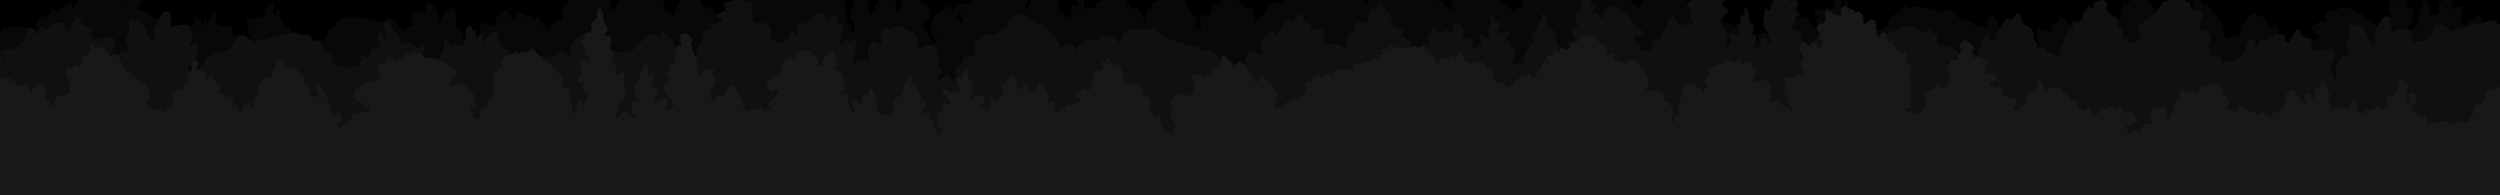
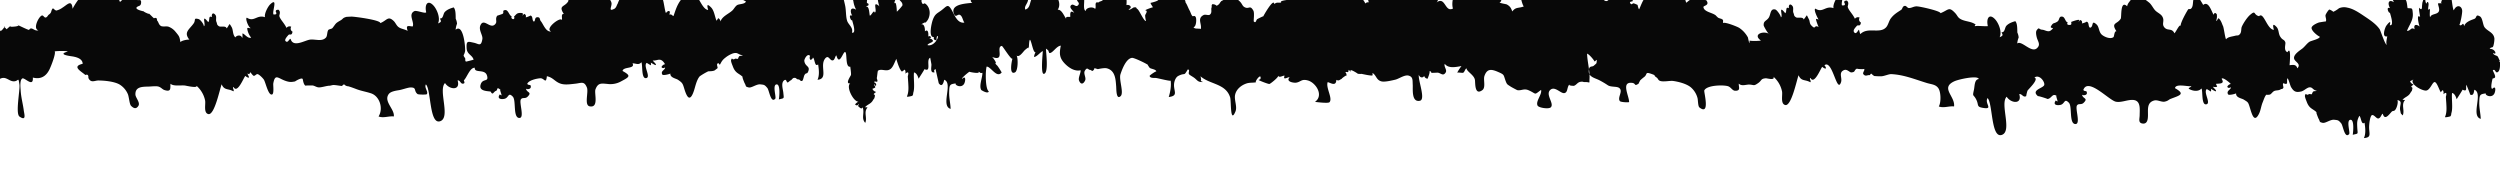
<svg xmlns="http://www.w3.org/2000/svg" viewBox="0 0 1920 150">
  <defs>
    <style>.cls-1{fill:#080808;fill-rule:evenodd;}.cls-2{fill:#101010;}.cls-3{fill:#181818;}</style>
  </defs>
  <title>Artboard 1</title>
  <g id="bg">
-     <rect width="1920" height="150" />
-   </g>
+     </g>
  <g id="trees01">
    <path class="cls-1" d="M1920,47c-.1-.07-1.48-3.26-1.67-3.5-.89-1.16-3.51-.9-3.58-2.94,3.23,2.49,1.78-3.34-2.69-3,1.2-2,2.26-.17,2.91-2.56a21.19,21.19,0,0,0,.74-5.37c-.53-4.84-5.25-5.53-7.58-8.72-1.36-1.87-1.44-7.11-3.53-8.31-3.49-2-2.19,1-4.27,1.88-1.33.59-7.18,2.15-7.79,5.69-1.13-4.41-1.58.65-3.7-1.1,1-2.08,2.2-8.94,2.13-10.71-.16-3.85-4.13-5.44-6.47-.44-1.7-2.2-1.57-20.64-6.53-17-.72.53.18,2.57-.22,3.34-.51,1-1.67.8-1.95,1.76-.41,1.43-.11,3.61-.67,4.81-1.46,3.19,3.23,1.3-2.78,1.77.15,1.81,1.43,4.23.74,6-1.08,2.75-5.79,1.75-6.66,4.53-.68-.16-.18-5.65-.17-6.46a2.45,2.45,0,0,1-1.27.8c-.59-1.65.88-4.34-.36-5.95q-.91,0-.87,1.18c-1.51-.12-1.05-5.13-1.13-5.1-1.23.35-2,3.89-2.27,4.6l-.27,2.49q.13,4-2.22,1.19c-.19,2.45.51,4.76.78,7.17-3.53-3.39-.26,8.9-.19,7.46-2.39-2-5.17-2.11-4,2-3-2.11-2.91,1.33-5.91,1.18,1.84-4.69,4.88-8.16,4.49-13.27-.37-4.89-.52-3.8-4-4.2-.36-1.07-.41-7.46-2.65-6.82-.21-1,1.84-.26,1.69-1.81-.11-1.12-1.32-.5-1.3-1.61,0-1.3,1.38-7.32-2-5.34-.89-1.53,1.45-2.41,1.11-3.78-.17-.69-1-2.31-1.26-3.05-1.11-3.31-1.55-4.76-3.87-2.37-1,1-3.36,7.51-3.92,8.89-1.44,3.58-1.24,1.14-.39,5a19.35,19.35,0,0,0,2.1,6.36c-4.54-2.72-4.91,1.4-3,4.58-3.83-1.6-.36,5.21-.15,3.19-.05.49,3.85,10.92-.07,9.84,1.58-5.29-2.41.14-2.69.54-.85,1.2-3.82,9.14.77,8.07-.43,2.68-1.07,4.65-.4,6.49-1.33-.06-4.73-10.92-5.47-12-2.91-4.2-7.95-7.42-12.16-10.24-3.81-2.55-8.11-5.48-12.7-6.31a9.94,9.94,0,0,0-6.32.48A21.08,21.08,0,0,1,1792,9.07,9.74,9.74,0,0,0,1789,7.32c-.72.11-2.64,3.25-2.94,4.12-.47,1.37,1.13,3.84,0,5.14.27-.3-5.1.69-5,.65-1.82.59-5.76,2.41-5.78,4.23,0,2.34,4.57,6,6.37,6.77-.28,1.79-6.67,3-8,3.87-2,1.3-3.6,3.82-5.69,5.38-1.85,1.38-6.2,4.17-6.15,7,.05,3.12,5.95,4.2,2.59,8-1-3.16-3.23-2.72-6-2.39.09-1.51,1.43-15.3-1.62-10-3.23-1.27-1.2-6.27-1.63-7.52-.91-2.62-2.08-1.34-4.05-4.66-1.35-2.28-.84-5.26-2.76-7.26-3.17-3.32-2.77-.7-2,2.27-5.26-.33-7.85-14.17-11.37-10.49-4.51-1-2.25-4.91-6.71-1.16-2.43,2-5.29,6.45-6.52,9.18-.72,1.59-.09,4.16-1.49,5.73s-1.59.72-3.82,1.32c-2.45.66-5.41.81-6.77,2.65-.68-.41-1.74-8.77-2.33-10-.84-1.78-1.1-3.14-2.23-4.78-2.18-3.15-1.45.53-3.17.67a9.26,9.26,0,0,0,.55-5.13q-1.6-2-2.46.45C1698,7.6,1696,.63,1692,3.8c-.24-.9-5.64-8.91-5.2-9,.2-.06-2.44,5.55-2.24,4.75-.51,2.09-.17,4.86-1.37,6.55s-2,.3-2.69,1.15-6.48,11-5.66,12.72c-.85-1.8-3.1,3.46-4.83,5.64-2.09-4.38-5.19-1.62-7.72-4.53s.67-5.15-1.93-8.82c-1.19-1.68-3.67-2.7-5.15-4.26-1.66-1.76-2.79-4.46-4.66-6-2.55-2.11-9-6.77-12.31-7-.46.67-1.17,3.56-1.6,4.52-.66,1.5-2.49,2.59-3,5.31-5.47-5.2-4.15,8.32-4.91,9.53-2.76,4.44-7.72,2.79-3.3,9.65-1.76-.29-1.61,4-2.33,4.54-2.47,1.78-7.21-.34-9-2-2.29-2.14-1.91-5.93-3.94-7.77-4.43-4-1.93,2-5.06,2.52-1.65-1.24-.39-3.79-2.48-4.68a11.1,11.1,0,0,1-3.76,1.38,1.81,1.81,0,0,0-1.3-2.62,2.9,2.9,0,0,1-1.43,1.37c3.44-3.37-5.19,0-5.25,0-.54.28.48,1.82-.58,2.26s-3.73.11-2.22-1.78c-2.06-.34-2-4.15-4.31-4.47-2.73-.39-1.92,2.58-3.62,3.77-2.92,2-3,.36-4.88,3.45-1.56,2.63,4,.11-.36,3.47-1.94,1.49-4.57-.52-6.42-.62-2.83-.16-2.24-2.42-4.31.41-.93,1.27-.27,4.16.06,5.47.81,3.18,3.31,5.64,0,8.43-4.4,3.68-11.75-6.49-15-3.71a15.69,15.69,0,0,1,1.09-4.63,10.87,10.87,0,0,0-1-3.8c-.12-2.38.16-6.91-1.59-8.75-2.28.71-4.85,1.5-6.78,3.5-1.41,1.47-1.1,5.37-3.81,5,1,2.07,1.55,2.56-1.43,3.82,2-4-.74-10.76-3.45-13.71-4.41-4.83-7-.88-5.62,5.12-.27.54-8.8-.47-9.93.19a1,1,0,0,1,.66-1.27c-3.43-2.54-7.53-2.21-11.17-4-2.85-1.41-2.73-2.86-4.68-4.92-4.89-5.15-4.88-2.39-11.24.15.14-1.67-15.92-5.27-18.32-5.25s-3.77,1.29-5.88,1.3c-1.43,0-2-2.15-3.6-1.58s-1.26,2.2-2.43,3c-3.06,2-5.57,3.45-7.85,6.46-1.53,2-2,5-3.59,6.83-4.86,5.43-14.1-.46-19.84,5.27-.27,0-1-3-1.07-3.35-.56,0-2.21,4.47-3.86,1.74-.92-1.53,1.36-3.63,2-4.45,1.19-1.64,2.69,1,3.37-2.79a2.58,2.58,0,0,1-1-3.77,2.89,2.89,0,0,0-3.65.89c-1.62-3.64-4.91-6.52-5.49-9.11-.16-.71.93-2.6.07-4s-1.23-.76-2.24-.65a1.11,1.11,0,0,0-.27,1.71q1,2.13-2,1.74c-1.12-2.27,3.73-13.52-2.43-7.78-1.83,1.7-4.75,7.3-4.06,9.91-6.3-2.13-8.33,4-13.88.39-1.89.42,2.18,8.39,2.52,8.39q-.94-.32-1.9-.55c-.84.08,1.9,6.55,1.81,6.29-3.86-2.19-1.81,2.71-5.62-1.26-1.52-1.59-1-3.17-1.85-4.75-2.27-4.13-.73-3.67-4,.21-.6-2.44-4.57-.72-6-1.73-1.75-1.23-1.1-1.54-1.9-3.43-.62-1.47.36-3.69-.66-5.1-1.69-2.34-3.29-1.12-2.72,1.59-3.08-1.58-1.37,2.55-2.89,3.86-5.89-7.49-1.29,2.91-3.37,3.08.07-1.23-3-5.63-4.23-5.94-4-1-3.45,3.72-5,6.18-1.79,2.76-4.18,2.38-3.95,6,0,.64,3.47,6.9,4.45,6.75-4.16-3-13.48,0-6.55,4.92-1.53.32-7.2.47-8.68,0-.08,0-.07,1.9-.13,2-.42-.35-1.16-4.31-1.18-4.36a20.68,20.68,0,0,0-6.72-7.4c-1.55-.95-11-4.77-12.48-3.68.39-3.47-.21-2.2-1.42-3.43.39.4-2-.51-2.24-.65a17.26,17.26,0,0,1-1.85-1.8c-2.77-2.25-8.93-2.62-9.48-6.34-.19-1.3,5.24-1.2,2.18-5.31.26.34-6-2.1-6.42-2.09-3.66.1-6.09,1.5-8.8,4-.65-.5-.81-3-1.47-3.24-.23-.07-3,.23-2.67.44a44.22,44.22,0,0,1-4.29-4c-1.38-1.27-11.66-9.1-10.65-3.25-1.41-.93-1.37-5.86-4-4.43a23.73,23.73,0,0,1-1.24,3.91c-.75.87-1.91-.53-2.71.88-.64,1.12.09,3.85-.87,4.75-4.18-2.91-7.42,8.58-8.47,10-.61-.43-.93-3-1.36-3.13,2.66.64-4.37-2.33-2.93-1.28-.73-.53-1.21,1.39-2.33,0-1.52-1.85,1.87-1.38,1.77-2-.24-1.4.05-1.29-.77-2.91-.24-.47-1.88-.28-2.27-.75s-.59-2-1.08-2.5-4.15-3.37-5.15-5c-.27-.43.8-6.2-3.14-5.18-2.16.55-2.56,6.05-2.61,7.83-6.49-2.27-1.63,6.1-3.9,8-4,3.37-7.26-9-10.61-4,.26,1.23-7.22-3.5-8-3.64-2-.38-4.81,1.78-6.91,1.69-3-.14-3.57-.79-4.84-1.86-3.66-3.1-.26-4.85-5.36-1.69.31-2.61-.12-5.18-1.73-6.88-1.1-1.16-2.13.52-3.19-.15-.75-.47-.65-2.27-1.09-2.53-.78-.45-5-3.13-5.61-3.16-4.65-.21-1,2.44-3.55,4-.2-.62-4.12-2.69-4.68-2.55-2,.48-1.21,2.5-2.1,4.31-1,2-1.86,1.78-2.1,4.19-.15,1.57,1,5.18,1.43,6.73-2.38.16-3.61-4.21-5.4-.37-.6-4.42-3,0-3.33,1.41-.4,2,1.1,7.66,2.27,9.24-4.37,1.57-6,.22-8.83,3.82-.93-2.65-1.71-4-4.17-5.36-.66-.35-5.41-.93-5.57-1.63,2-.29,1.71-5.33.84-6.52-2.47-3.38-3.39-.56-6.71-1.11,1.91-8.08-5-9.75-11.65-8.3-2.89.63-5.63,1.9-7,4.58-.7,1.37.14,7.7-2.51,7.62.13-.12-4.64-6.33-7.78-1.27-1.6,2.58-1.82,7.33-1,9.75-6.29,3.33-5.73-9.85-12.7-4.59,2.35-2,.91-5.67-.14-7.88.52,1.08-3.85-4.8-3.06-4.43-1.6-.75-11.37,2-9.93-3.25-1.66-.84-2.11.51-3.45-1.12-.94-1.14-.65-2.74-3.06-4.24-5-3.14-9.69-.24-12.68,4.15.38-2.76-7,2.52-8.1,3.73-.17.18,2.35,1.27,1.3,2-.79-3.33-6.43,5-6.71,5.78-1-.26.45-1.48.53-1.8.76-2.76-4.46,1.41-3.33,1.34.62-2.19-3.18-.87-3.92,1-.63,1.6.35,2.93.56,4.59a2.67,2.67,0,0,0-2.63.91c-.73-2.32-6.84-10.27-9.07-4.12,1-2.73-2-1.59-2.33-1.77-2-.94-.34-2.8-2.86-3-4.28-.37-5.28,3.48-8.13,4.22a44.84,44.84,0,0,0-2.84-4.81,8.68,8.68,0,0,0-4-2.76c.92.2-12.77-.22-13-.07a8.16,8.16,0,0,0,.47,1.86c.31-1.43-3.18.7-2.88.46-.41.33-1.23,2.29-1.87,2.78s-11.35,2.24-9.25,3.94c0,.09-11,.76-8.76,2.41-2.31.58-3.37-.58-5.36,1.29-.38-5.38-8.89,9.9-8.5,9.5.74-.76-4.6,2-4.42,1.92-1.18.51-1,3.63-2.82,1.91-.36-.35.7-6.5-.37-8.37-2.46-4.29-3.15-1.36-5.84-2.24-2.92-1-2.25-2.76-5-5.2-3.38-3.06-1.75-1-5.21-.72.16-1.92-3.27-4.67-5.11-4.07A11.67,11.67,0,0,0,941.19-1,24.78,24.78,0,0,1,938,.83c-1.93,2.09-.75,1.89-3.57,3.64A4.27,4.27,0,0,0,931,3.26a2.38,2.38,0,0,0-.35,2.13c-1,1.57.65,4.29-1.54,5.9-1,.76-3.37-.44-4.73.25-5.25,2.66-1.14,6.93-2.2,10.76-1.36-.72-4.79.32-5.52-1.48,2.1-.25,2.35-6.06,1.75-7.43-.94-2.18-2.15-.28-2.82-1.24-1-1.39-1.15-2.63-2-4.14-1.29-2.4-1.8-4.24-3-6-.3-.45,0-1.34-.69-2-1.51-1.42-3.94-1.4-2.21-.6-4.75-.38-2.4-1.82-4.33-4.09-1.08-1.26-2.89-6.87-4.64-2.54-1-.65-.44-5.19-2.57-4.63-1.78.47,1.09,2-.31,2.67,1.16-6.09-8,9.31-4.58,7.61a1.59,1.59,0,0,1-2.13,1c2.29,1-5.15,2.72-5.28,2.72-.84,0,1.5,3.12,1.6,3.42a35.43,35.43,0,0,0-6.05,2.29c2.82.38,0,3.12.07,4.13a19.18,19.18,0,0,0,.67,4.13c-1.58.43-5-8-6.55-9.13-1.9-1.35.14-1.41-2.66-1.37-.48,0-3.88,2.83-4.1,1.43,3.27-1.14.81-3.93-1.72-3.11.19-2.7.65-8.32-2.93-8.94-1.46-.25-1.37,3.21-3,3.12S856.67-4,855-4.27c-.7,1.79,1.28.77-.41,2.45-3.88-4.95-4.28-7.43-7.65-.56-.5,1,.73,1.46-.06,2.51-.68.9-2.43.86-3.14,1.68-.28.32-1.42-.38-1.93.29-.94,1.23.21,3.37-.79,4.75-1.54-2-7-1.21-7.23,1.63-3-1.8.77-10.92-2.7-12.87,1.44.81-3.74,3.84-3.86,4.26-.38,1.26,2.77,2.39.48,4.4-1.56,1.37-3.3-1.62-4.86-.43-2.35,1.79,1.07,3.88,2.17,6.08-3.13-2.52-3.21.38-3,2.86-.81.68-3.68-.72-3.24,1.62-1.55-2.13-3.45-7.27-6.47-6.93,3.23-4.54-.52-12.36-5.32-12.58a8.8,8.8,0,0,0,2.23-4.6c0-2.37-1.41-.37-2.12-2-.19-.45-2.86-7-3.26-5.06a16.1,16.1,0,0,0-1.06-4.69c-2.92,2-5.67,9.92-7.18,13.15,1.16.13-.93.44,1.32.1-.82,0-3.56,5.2-1,3-.57.5-3.16,3.65-3.18,3.67-2.07,2.85-1.22,7.73-5.31,8.89-1.06-2.65,1.79-4.3,2.16-7.63.14-1.32-.67-9.21-3.41-5.49-.21-1.58,1.88-4.88,1.29-6.21-1.78-4-.95-.37-4.31-1.49,5.45-5.44.59-7.93-1-11.86s-.08-10-4.8-2.86c-.65,1-1.19,3.22-1.86,4.57-.2.4-1.94,3.4-2.06,3.74C773-18.93,772-9.2,773-9.21c-1.62-5.6-4.66-3.82-8.76-5.74,6.05-6.12-11.38-8.91-7.61-2.94-6.42,0-4.17,2.63-7.76,6.73C747-9,740.86-8,747.65-4.89c.28-1.47,1.9-1.67,1,.86-.82,2.24-5.1,3.77-2,6.17-2.92.54-17.06.54-14.06,8.27,1.56,4,2.88-.45,5.06,1.3,1.59,1.27,1.68,3.74,3,5.64-5.09.79-7.43-5.31-9.35-8.9-3.33-6.2-4-3.75-8.31-.51-3.07,2.34-4.9,2.55-6.63,7.38-1.09,3-3.36,13.69.84,13.1-.31,2.1.38,2.26,2.18,2.59-.32-.27,0-3.27.48-3.38,1.93.3-2.52,8.47-7.56,7,.64-1.57,4.05-1.84,4.25-3.32a3.64,3.64,0,0,0-3-1.82,5.67,5.67,0,0,0,1.44-.57q-.3-1.78-2.09-.87c.26-1.6.19-6.22-2.58-4,.15-1.55-.19-6-2.82-5.34-.43.22,4.36-2.69,3-1a13.14,13.14,0,0,0,2.32-2.92c2-4,1.41-8.76-1.52-11.46-2.28-2.1-1.94,1.49-3.33-1.39-1.07-2.22,1.45-4.92,1.67-6.64.14-1.13.38-3.83-.27-4.79-1.2-1.76-4.37-2.18-6.09,1.47-1.7-2.2-1.57-20.64-6.53-17-.72.53.18,2.57-.22,3.34-.51,1-1.67.8-1.95,1.76-.41,1.43-.11,3.61-.67,4.81-1.46,3.19,3.23,1.3-2.78,1.77.16,1.91,1.54,4.92.85,6.83-1.3,3.56-3,1.36-1.93,5.07.64,2.18,3.4,2.9,3,5.65A33.65,33.65,0,0,1,688.77,9c0-.48-.26-8.26-1.65-6.47-.86-.54,1.75-4.86,1.42-5.49-.79-1.5-4.33-1.73-5,.52-.68-.16-.18-5.65-.17-6.46a2.45,2.45,0,0,1-1.27.8c-.59-1.64.88-4.34-.36-5.95q-.91,0-.87,1.18C679.33-13,679.79-18,679.7-18c-1.23.35-2,3.89-2.27,4.6l-.27,2.49q.13,4-2.22,1.19c-.19,2.45.51,4.76.78,7.17-3.53-3.39-.26,8.9-.18,7.46-6.29-5.32-1.36,4-3.76,4.78-.6-2.87-2.59,2.44-3.77,2.3-.36-1.07-.41-7.46-2.65-6.82-.21-1,1.84-.26,1.69-1.81-.11-1.12-1.32-.5-1.3-1.61,0-1.3,1.38-7.32-2-5.34-.89-1.53,1.45-2.41,1.11-3.78-.17-.69-1-2.31-1.26-3.05-1.11-3.31-1.55-4.76-3.87-2.37-1,1-3.36,7.51-3.92,8.89-1.44,3.58-1.24,1.14-.39,5a19.35,19.35,0,0,0,2.1,6.36c-4.54-2.72-4.91,1.4-3,4.58-3.83-1.6-.36,5.21-.15,3.19-.05.49,3.85,10.92-.07,9.84,1.16-3.88-2.65-6-3.67-9-1.08-3.17-.79-8-1.52-11.57-1.59-7.69-4.58-17.63-8.79-24.42-2-3.15-6.31-8.47-9.57-10.3s-2.12-1-6-.09c-4.33,1-4.67-.19-7.84,4-1.44,1.91-3.7,5.43-4.11,7.76-.5,2.79,1.11,4.86-.6,7.35-.61.89-5.2,4.16-6.31,3-1.68-1.8,2.17-3.29,2-5.22s-3.39-3.33-5.43-4.38c-8.18-4.21-12.5-3-20.39-.28-1.66.58-1.17-2.66-4.19,1.23-1.7,2.18.3,5.09-.67,6.23-8-3.57-15.1,7.28-4.39,11.64-.36,2.34-5.38,1.89-6.86,3s-2.34,2.9-3.4,3.92c-2.85,2.75-7.76,4.38-9.26,8.54A3.4,3.4,0,0,0,551.8,14c-.62.07-.94,1.59-1.54,1.84-1.3-3.06-1.76-7.73-4.15-10.14-3.26-3.28-3.22-1.64-2.24,1.93-5.24-.33-7.93-14.08-11.37-10.49-2.61-.6-2.49-5-5.73-3-1.34.79-.74,4-1.54,5.06s-1.91.24-2.2.61c-3,3.85-4.12,7.73-5.78,12.54-1.86-.89-1-1.37-3.27-1.23,1.39-2.89-.62-3.69-2.49-1.14-.68-.41-1.74-8.77-2.33-10-.84-1.78-1.1-3.14-2.23-4.78-2.18-3.15-1.45.53-3.17.67a9.26,9.26,0,0,0,.55-5.13q-1.6-2-2.46.45c-2.13-3.64-4.13-10.61-8.11-7.44-.24-.9-5.64-8.91-5.2-9-1.27.38-4.08,11.16-5.18,12.63-1.26,1.69-3.06,3.27-4.16,6.39-.09.26-2.14,6-2.26,6.06.18-4-2.88,3.32-2.27,2.49-1,1.34-1.25,3.57-2.86,4.44C466.87,9.28,470,5,469.65,2.37c-.53-3.5-7.16-8.68-9.8-11.6s-9.9-8.78-14-9c-.46.67-1.17,3.56-1.6,4.52-.66,1.5-2.49,2.59-3,5.31-5.47-5.2-4.15,8.32-4.91,9.53-2.76,4.44-7.72,2.79-3.3,9.65-2.49-.41-1,3.49-1.53,4.58-1.06-2.7-13.45,6.74-8.24,8.75-4,.78-6.09-5.76-7.89-7.84-1.09-1.26-.28-3-2.49-3.05-2.67-.08-1.47,3.1-2.92,3.36-1.65-1.24-.39-3.79-2.48-4.68.12,0-3,1.51-3.76,1.38a1.81,1.81,0,0,0-1.3-2.62A2.34,2.34,0,0,1,401,11.87c2.16-2.12-1.52-2.11-2.91-1.78-1.76.41-2.45,2.12-3.31,2.49,0,0,.72,1.75-.38,2.09A1.41,1.41,0,0,1,393,12.48c-1.81-.3-2.63-4.83-4.79-4.74-3.22.14-.5,2.12-2.48,3-.34.16-3.88,1.35-3.87,1.32-1.73,2.48,0,4.25-1.16,6-3.8,5.46-9.07-4.93-11.77,1.46-1.51,3.57,2,7.57,1.54,10.45-1,6.26-2.87,3.61-6.55,2.85-4.37-.9-5.9-1.9-5.55,4.22.28,4.84,4.34,5.09,5.36,8.8-.49.17-5.63,1.52-5.83,1.45-.91-.32-.36-2.15-.72-2.65-2.07-2.84-.68-1.71,0-5.31.39-2.19-1.18-21.67-7.25-16.48A15.68,15.68,0,0,1,351,18.23a10.87,10.87,0,0,0-1-3.8c-.12-2.38.16-6.91-1.59-8.75-2.28.71-4.85,1.5-6.78,3.5-1.41,1.47-1.1,5.37-3.81,5,1,2.07,1.55,2.56-1.43,3.82,2-4-.74-10.75-3.45-13.71-4.41-4.82-7-.88-5.62,5.12-.68,1.36-7.36-1.73-9.13-.84-5,2.54.31,8.38-1.25,11.77-3.14-.24-5.58-1.57-3.83,3.44-2.11-1.35-4.74-1.45-6.79-2.81-1.83-1.22-2.47-3.39-3.86-4.75-4.53-4.4-5.2-.54-10.38,1.53.2-2.42-19.81-5-22.17-5,0,0-3.82.18-3.92.22-3.28,1-2.1,1.36-4.58,2.77-4,2.27-3.31,2.28-6,5.72-.68.88-2.76.85-3.28,1.6-1.08,1.57-.59,4.53-1.85,5.85-3.15,3.3-8,1-12.24,1.54-4.06.55-13,6.39-14.87-.63-1.23,0-2,3.6-3.86,1.74-1.12-1.14,1.54-3.88,2-4.45,1.19-1.64,2.69,1,3.37-2.79a2.58,2.58,0,0,1-1-3.76,2.89,2.89,0,0,0-3.65.89c-1.62-3.64-4.91-6.52-5.49-9.11-.16-.71.92-2.6.07-4s-1.23-.76-2.24-.65A1.11,1.11,0,0,0,212,9.33q1,2.13-2,1.74c-1.1-2.31,3.71-13.5-2.43-7.78-1.83,1.7-4.75,7.3-4.06,9.91-6.3-2.13-8.33,4-13.88.39-1.63.36,1.33,7.59,2.7,7.81.34,1-2.66-1-2.43.79a13.69,13.69,0,0,0,3,6.73c-2.73,1-5.25-3.33-6.73-3.18,0,.68.29,2.88-.23,3.42-.59-2.58-4-2.3-5.22-.43-2.26-2.41-1.47-5.68-2.87-8-2.19-3.7-1.16-2.05-3.78,1.1-.6-2.44-4.57-.72-6-1.73-1.75-1.23-1.1-1.54-1.9-3.43-.62-1.47.36-3.69-.66-5.1-1.69-2.34-3.29-1.12-2.72,1.59-3.08-1.58-1.37,2.55-2.89,3.86-5.89-7.49-1.29,2.91-3.37,3.08.09-1.5-2.62-5.08-4.05-5.46-4.14-1.08-1.94.77-3.75,3.33-3.36,4.76-7.94,6.81-3.23,12.55-1.09-.41-6.29.64-6.95,1.88-.72-4.19-.56-4.19-3.86-8.12a12.33,12.33,0,0,0-5.32-3.79c-1.53-.5-4.42.21-5.72-.52-1.92-1.08-1.85-3.24-3-4.17a5.22,5.22,0,0,0-.37-1.74,1.73,1.73,0,0,0-2,0c-1.65-1.3-3.29-3.55-5.59-4.82-1.16-.64,2.56,1.48,2.16,1.51-1,.09-5.62-2.28-4.09-1.95-.14,0-9-1.67-4.92-3.83.89-.47,2.26-.44,2.49-2.5.42-3.82-1.75-1.64-3.94-2.74-3.4-1.7-.34-2.07-4.16-2.52-3.29-.38-5.81,2.28-8,4.25-.71-.53-.77-3-1.47-3.24-.31-.1-2.94.25-2.67.44a44.22,44.22,0,0,1-4.29-4c-1.38-1.27-11.66-9.1-10.65-3.25-1.37-.9-1.47-5.82-4-4.43.91-.51-4.25,5-4.15,4.87q-1.33,1.25,0,3.13a16.07,16.07,0,0,1-3.4,2.94,50.82,50.82,0,0,0-5.86,8.82C55.14-.87,51.61,3.68,48,5.87a13,13,0,0,1-4.57,2.19c-.85.3-2.62-1.87-2.82-1.66-1.82,1.92-.52,3-3,4.76-1,.67-1.16,2-2.51,2.3-1.13.28-1.87-2-3-1.53-2.39.88-7.07,10.18-2.61,11.32-3.22,1.1-5.12-3.36-7.14-.33.13.62-8.86-3.86-9.32-4,4.7,1.18-5.87,2.12-5.17,1.31,1.4-1.59-2.58,2.12-2.86,2.28.19-.11-1.68-1.89-2-1.83C5.36,18.31-.21,26.44.17,22.75-1.1,35.1,0,48.06,0,60.55c4.3-2.28,6.61,1.58,10.14,1.89,4.32.38,3.79-4.32,4.79,2.65C15.5,69,11.71,87.28,15,89.54c5.49,3.77,3.61-2,3.28-4.55-.66-5.25-2.14-10.31-2.41-15.64-.09-1.79-.89-8,1.35-9.12,1.71-.82,8.57,7.27,8-.67,6,1.59,10.19-.93,12.77-6.24,1.41-2.89,5.11-12.51,4-13.81.69-.36,9.72-.62,10,.13-8.76,2.32,3,3.53,4.21,3.77,2.45.48,7.25,1.63,7.29,5.59C55,51,62,54.54,65.58,57.6q2.52-1,2.28,2.12A4.21,4.21,0,0,0,69.6,62c1.69,1,4-.17,5.76-.18,4.59,0,11.84.65,16.13,2.88a16,16,0,0,1,6.6,7.36c1,2,1.26,7.89,2.55,9.2,1.76,1.78,3.9,2.95,5.7-.06,1.48-2.47-2.26-6.17-2.34-8.58-.21-5.9,4.92-6,9.61-6.12,2,0,5.77-.51,7.69-.11,2.32.49,3.32,2.25,5,2.77,5.35,1.68,4.37-1.33,4.64-4.86,2.14,2.17,8.16,1,11.18,1.4.73.1,9.73,2.22,8.82.2a20.36,20.36,0,0,1,6.58,11.28c.56,2.78-1.36,9.52,2.46,10.43,4.74,1.14,8.85-19.33,10.25-22.87,2,4.88,5.21,3.1,9,5.4,1-.94-1.09-2.64.1-3.37,2.91,5.59,7.76-7,9.06-8.48.29.3,2.49,2,2.89,1a21.43,21.43,0,0,0-1.35-2.8c2.51.91,1.09.4,2.41-1,0,0,1.88,2.66,2.48,2.74,1.2.17,2-1.63,3.16-1.27s3.6,2.68,4.62,4.13c1.38,2,3.42,12.47,6.36,11.46,1.7-.58.7-7.18.92-8.43,1.4-8,3.8-3.82,9.77-1.88,3.09,1,4.31.78,7,.29-.28.05,5.47-3.57,5.87-1.65.31,1.5.68,4,2.08,4.95-.35-.24,5.42-.21,5.48-.2,1.57.24,2.89,1.35,4.62,1.47,2.28.16,5.95-1.24,8.32-1.27.92,0,1.9-.51,3.21-.54,1.52,0,4.65.59,6.32.74l1.65-1.36a4.44,4.44,0,0,0,3.25,1.6c2.29.63,4.46,1.5,6.7,2.33,3.59,1.32,7.3,1.9,10.87,3.1,6.5,2.18,9.59,11.53,5.73,17.74,3.74,1.48,7.87-.47,11.71,0,.77-5.64-8.15-11.55-3.86-17.25,1.59-2.11,5.85-2.59,8.15-3s6.46-1.93,8.29-2c5.35-.17,2.43,2.5,5.66,5.06.55.44,6.7.55,7.06.11,1.49-1.83-2.16-5-.67-7.54,4.07,3.8,2.54,31.05,10.91,28.29s-1.66-24,3.79-29.34c3.13,5.1,12.15,6.16,9.64-2,2.23-.45,2.24,3.48,4.87,2.29,1-.45-.2-2.18,0-2.39,2.36-2.34,4.62-9.82,8.31-9.63-.26,4.57,7.91.49,9.46,6.14,1.46,5.33-3.55,1.52-5,7-1.25,4.62,4.49,4.75,7.5,5.09.57.06.79,1.76,1.89,1.51.34-.08,1.56-1.72,2.15-1.86,2.25-.53.05-4,4-.79-1.4-1.14,1,3.92.5,4.14a4.16,4.16,0,0,1-1.22-.8c-2.39,3.25.56,4,3.39,3.45,3.65-.72,2.82-5.51,6.53-1.71,2.75,2.81,0,16,4.9,16.38,4.51.37-.28-11.92,1.36-14.31,1.21-1.77,3.27-.17,5.09-2,3.82-3.78-.7-2.9-1.19-6.21,1.15.9,3.61.26,3.7-1.2.15-2.56-1.46-.86-2.75-2.43,1-2.89,7.68-4.21,10.09-4.33,3-.15,4.29,4.89,5-1.58,4.79,1,5.94,4,10.17,5.58,3.46,1.32,7.81.57,11.57.18,4.7-.49,6.88-2.28,9,2.94,1.43,3.53-2.31,13.64,2.19,14.45,7.2,1.29,3.3-10,4.37-13,1.94-5.29,4.64-4.62,9.23-4.22a16.82,16.82,0,0,0,10.69-2.1c6.55-3.45,7.43-4.21.89-7.86.56-3.57,10-1.33,7.64-5.88,2.73,0,4.66,1.65,6.82-.82,1.11,2-.2,12.68,3.54,12.2,4.25-.54-2.49-9.48.57-11.73,0,0,3.16,1.93,3.15,1.91a5.26,5.26,0,0,0,0-2.1c-1-.66,3.71,2.48,3.87,1.8.26-1.06-2-2.44-2.35-3.42,3.58.46,6-3,9.38,2.85a3.66,3.66,0,0,0-2.71,2.17q.93,1.46,2.71.31c.48,1.83-3.65,2.53-2.1,5.44.52,1,5.64-.31,6.2-.76-.33,3.18,4.35,3.8,5.82,4.79,3.48,2.37,3.63,2.78,4.93,7.06,2.36,7.78,4.69,9.54,7.48,1,1-3.19,2.07-8.3,4.41-10.79a50.77,50.77,0,0,1,6.31-3.7c.43-.21,4.22.12,5.51-1.09.59-.55,1.08-.75,1.7-1.34s-1.53-3.65.86-3.89a5.28,5.28,0,0,0,1,1.24c1.29-2.36,1.77-3.52,4.06-5.33a20.3,20.3,0,0,1,5.88-3.38c4-1.13,3.51.75,7.78,1.53-1.24.49-2,.08-2.9.66a6.27,6.27,0,0,0-.9,2l-2.17-.21c-2.41,1.85-2.17-1.7-3.12,1.09-.34,1,.91,3.73,1.3,4.82,2.09,5.84,5.26,5.35,7.91,8.52-1.45-1.73,1,4.09,1.13,4.36,1.53,2.55.21,2.62,3.15,3.34,2.2.54,6-2.7,9-2.35,2.84.32,3.2.22,5.33,2.77,1.45,1.73,2.6,12,6.08,8.26,1-1.13-2.35-10.46.9-11s2.2,9.83,1.86,11.52c4.41-1.1,3.89-.31,3.43-5.17-.26-2.75-2.1-7.8.92-9.66,1.69-1,1.45,2.27,2.64,1.76.42-.18,1.68-1.45,2-1.5.77-.13,1.44-1.76,2.51-1.94,2.18-.36,1.73,1.15,3.49,1.13,1.39,0,1.49,1.8,3,1.08.68-.32,1.15-3.46,1.64-4.33,1.42-2.54,2-.08,3.1-3.34,1.27-3.78-2.65-3.18-3.17-7.65-.15-1.29,2.5-6.23,4.43-3.75a2.82,2.82,0,0,0,.25,3,2.3,2.3,0,0,0,1.94-1.8c1.56,1,1.23,7.66,4,5.25.55,3.68,1.18,8.32-.48,11.83,7.64-.6,2.88-8.48,4.73-14.2.36-1.12,1.4-3,2.71-3.21,1.48-.22,2.56,2.94,4.34,2.53,1.58-.36,1.8-3.65,2.72-3.82,2.21,8.25,4.93-2.23,6.49-2.58,2.17-.48-.1,12.14,4.22,11.25-.14,0,.81,5.22.45,6.43-.2.67-4.75,7.09-.52,6.35-3.5,2.55,2.53,14.25,6.3,14.08a7.09,7.09,0,0,0-2.59,2.1q1.38,1.53,2.77-.23c.55,0-.3,1.48-.83,1.27.7.27,3,3.56,3.86,1.14,1.75,4.46-1.36,8.31,2,12,1.76-3.88-1.44-8.39,1.8-11.82a5.13,5.13,0,0,0-2-.12c1.71-2.21,4.43-2.52,6-5.23,1.37-2.31,1-.71,1.6-3.37.45-2-2.76-.49,1-3.23A3.92,3.92,0,0,1,670,68.18c3.57-1.19,1.88-1.33,1.31-3.18.49-.78,1.18,1.28,1.21,1.24,1.11-1.84-.45-2.67-1.14-3,.08-1.62,2.23.4,2.49-.95.15-.77-.65-2-.45-2.58s.55-5.18.89-5.41c2.74-1.9,6.41,1.12,9.61-1.32,2.17-1.66,3.21-5.46,4.49-7.78.37,1.71,2.73,9.24,4.39,9.79-.16-.05,2.25-1.59,2.09-1.56a4.14,4.14,0,0,1,.41,3.17q3.23-2.77,1.89,2,.14,2.37.32,4.74c.19,3.61.52,7.34-1,10.76.2.58,4.09-.47,4.12-.51.89-1.11.47-1.36.9-2.84,1.12-3.85-.05-10.89.41-15.11,2,.31,3.12,3.2,3.53,4.81.61-.95,4.59-7.12,4.53-7.36,5.74,2.78.85-7.26,4.4-8.74,0,.06.78,4,.91,5,.22,1.76-1.42,7.16,2.49,6.15q-1.06-1.81.78-2.42c-.09.32,2.44,10.92,2.35,10.8,2.47,3.44,3.65,0,4.22-2.63,7.11,2.6-3.06,20.06,4.93,22.38-.15-4.24-1.24-8.44-1.13-12.69.14-5.72.26-6.29,5.11-6.87-1.12,1.22,4.27,4,6.41.24,1-1.76,1.58-6.93-1.59-3.69-.94-.42,5.21-5.45,5.71-5.54-.65.12,8.75,2,6.87-.06a.39.39,0,0,1-.4,0c2,.28,1.18,1.44,3.43.9.15,3.46-2.87,10.23-.83,13.22.08.12,5.2,3.35,5.74,1-2.78-1.6-2.66-16.13-1.64-19,3.31,0,7.77,9.27,11.53,4.5a49.41,49.41,0,0,0-3.26-5.08,18.4,18.4,0,0,1-1.81-2c2.21.77-2.17-5.26-2.54-4.91,10.86,4.24,2.73-7.79,7.74-8.37.59-.07,7.28,11.13,8.15,9.72-.64,2.2-2.74,12.9,1.94,10.58,2.42-1.19,2.49-11.05,1.2-13,2,2.08,5.32-3.26,6.41-4.12,0,0,4.11-3.76,2.77-.75.49-1.1.25-6.87,1.18-7.19,1.33,1.75,2.38,10.19,4.27,9.6a9,9,0,0,0-1.21,3.58c2.05.16,4.76-3.7,6.74-4.46,0,1.48-1.79,17.67.78,17.48,3.94-.28,1.6-16.71,1.65-19.4,2.51,2,1.36.77,2.55,3.39,2.49.5,5.42-5.43,8.85-5.64-1.14,5.7-1.31,9.17,3,13.7,2.94,3.05,7.45,6.29,12.23,5.18.12,2.29-2,5.78-1.23,7.89,1.22,3.2,3.26,3,4.68-.07,1-2.18-1.53-5.26-.2-7.46,2-3.35,2.43-.45,4.37-.58a8.82,8.82,0,0,0,1.4.78,2.7,2.7,0,0,0,1.57-2.2l2.64.79c1.6-.37,5.2-1.07,6.91-.63,6.51,1.69,6.76,8.62,7.16,13.94.16,2.12-.05,10.52,3.38,7.45,2.79-2.5-1.48-12.68-.07-16.9,1.22-3.66,4.3-12.08,8.88-12.53,1.52-.15,10.74,4.23,12.33,5.49-.87-.69,1.07,2.05,1.22,2.18,1,.88,4.93,1.1,5.06,2.75-.92,0-5.15,3.09-5.12,3.4.24,2.07,3.86,1.46,5.15,1.67,1.85.3,10.65,2.56,11,2,.58,4-.27,8.76-1.47,12.59,8.23-1,3-5,4.26-11.21.41-2,1.4-4.19,3.22-5.08,5.65-2.74,3.76.81,7.19-4.94,2.15.54-.34,2.8,1.24,4.05,1.19.94,2.54,1.58,3.73,2.48,2.36,1.77,2.66,3.42,6.69,3.18a13.31,13.31,0,0,1-2.06-1c1.19.83.19-3.58,0-3.5,7.25,6.5,19.55,5.5,22.9,16.35.9,2.93-.1,20.76,4.07,10.79,1.58-3.77-1.2-9-.23-13,1-4.27,4.86-7.34,9-8.62,2.49-.77,6-.27,7.63-1.06-3.1,1.47,4-8.25,2.79-2.27a4.81,4.81,0,0,1-1.48.7c-.24.18,7.56,3.35,8.43,3.1s7.1-5.18,6.68-6.36c.71,2,3.81-.29,4.92,0-1.69,4.25,3.06.54,3.82,1.3-3.15,3.36,3.24,4.33,5,4.07,3.66-.54,4-3,8.83-1.76,6.23,1.54,12.74,11.49,5.69,16.51,0,0,10.06,1.39,11.13.26,2.73-2.89-3.08-11.34-1.35-15.44,2.32.64,6.45,3.57,6.62-1.75,2.18,1.15,2.5-.19,4.18-.74-1,.33,5-4.38,3.48-1.81.51-.88-.18-3.91-1.12-3,1.62-1.49,2.68,1.22,2.88-2.15a21.12,21.12,0,0,1,2,1.76c-2.77-4,5.5,1.41,5.1,1.3a17.25,17.25,0,0,0,2.89.07c1.83.36,6.28,1.41,8.27,1.27A3.05,3.05,0,0,0,1054,56c3.12,1.75,2.89,5.52,7,6.51,2.55.61,7.89-.69,10.54-1.31,2.92-.68,7.26-4,10.33-3.12,3.46,1,2.91,3.54,3.12,7.16.19,3.22-1.08,13.55,5.51,12.14,4.6-1-1.54-15.72-.84-20,.45,1.93,2.91,3,4.1.93a2.94,2.94,0,0,0,2.61,2.14s2.56-6,1.12-5.49c2.2-.81,1.3,1.13,2.14,1-.11,0,4.8-.14,4.47-.19,2.48.31,4.18,3.05,6.17-.08,1.3-2-1.61-4.53-.68-6.67,2.93,3.91,8.88,2.35,12.89,1.7-.1-.12-3.21,4.37-3.26,5.12.83-.33,3.27.17,4.19.09,1.34-.11,1.67-3,2.89-3.45.16,2.55,5.82,5,6.45,8.91.36,2.26-.38,12.3,5.7,7.82,2.76-2,.65-7.95,1.56-10.74,2-6,5.52-5.41,10.54-3.22s4,2.06,5.74,6.82c1.14,3.1,1.43,2.73,4,4.5.47.32,4.74,2.61,5,2.66,3.1.56,5.06-1.5,8.66.08,6.61,2.9,3.78,4,9.6-.28.88,3.64-4.43,8.77-2.66,12.09.9,1.69,8.53,2.84,10.1,1.31,3-2.88-4.51-9.89-.26-13.49,3.53-3,8,3.15,10.78,2.54,3-.66,1.55-5.35,4.5-7.2-2.85,1.79,3.08,1.55,2.56,1.68,2.12-.54,2.79-2.69,5.15-3.11,2.2-.39,2,.24,3.32.18,4.58-.21,3.43,1.94,3.71-2.67.36-5.79-1.71-13.09-1.87-19.17,1.6.46,5,4.56,5.55,5.72.67,1.34,2.46-3.7,1.69,1.51-.06.38-1.66,1.64-2.06,2-1.26,1.28-3.61-.44-3.89,3.89-.29,4.54,4.19,5.44,7.53,7a65,65,0,0,1,7.19,4.21c2.55,1.57,7,.6,8.78,2.13,3,2.47-1.72,7.29.39,10,.7.91,7.08,1.14,7.09.7,0-4.76-6.32-15.53,2.13-14.73,3.54.33,1.37,3.11,5.29.55-.41.27,1.34-2.78,1.08-2.43a37.91,37.91,0,0,1,3.12-2.65c2.72-2.11.29-4.2,5.69-2.28,3.95,1.41.85.78,3.89,2.77.95.62,1,1.84,2.32,2.44,2.49,1.17,7.77-.21,10.41.17,4.13.59,10,2.1,13.33,4.75a16.32,16.32,0,0,1,5.26,8.28c.45,1.45.29,6.34,1.49,7.29,8.51,6.68,3.3-12,3.72-13,1.81-4.14,14.3-4.42,18.09-3.34,2.46.7,3.38,3.48,5.66,3.53,4.52.11,2.56-3,2.75-5.5,2.27,2.31,5.66.6,8.22.75,3.77.22,3.14,1.37,6.85-1.28,2.74-2,1.71-3.23,5.67-3.55.95-.08,7.29,1.89,5.9-1.18a20.36,20.36,0,0,1,6.58,11.28c.56,2.78-1.36,9.52,2.46,10.43,4.74,1.14,8.85-19.33,10.25-22.87,2,4.88,5.21,3.1,9,5.4,1-.94-1.09-2.64.1-3.37,2.91,5.59,7.76-7,9.06-8.48.29.3,2.49,2,2.89,1a4.32,4.32,0,0,0-1.21-2.18c6.18-5.06,9.67,22.74,12.81,12.81,1-3.23-2.17-7.3,2.26-9.13,2.41-1,4.33,1.92,5.67,1.79,3.56-.34,1.57-1.7,4.42-3-.93.42,6,.71,5.21.21,1.22.82-1.46,3-.39,4.22,1.74,2,2.94.34,5,.67q.78-1.85,1.66-.59a8.75,8.75,0,0,0,1.65,1.25c2,.16,3.15.22,5.11.22,2.38,0,6-1.76,7.94-1.67,9.73.46,18.09,4,27.53,6.88,3.37,1,6.65,1,8.67,4s2.1,11.06.31,13.94c3.74,1.48,7.87-.47,11.71,0,1.05-7.77-10.77-14.16.12-19.27,3.64-1.71,18.43-4.8,18.87-1.75-3.41.22-3.1,5.5-3.71,8.24-1.29,5.79-.48,3,1.8,7.55,2.08,4.13,0,5.47,5,6.31,8.56,1.44,1.12-3.23,3.65-7.5,4.07,3.8,2.54,31.05,10.91,28.29s-1.66-24,3.79-29.34c3.13,5.11,12.15,6.16,9.64-2,2.15-.44,3,2.94,5.34,1.53a24.59,24.59,0,0,1,1-4.18c.82-1.28,9.15-8.94,5.29-10.08,4-2.82,8.35,3.62,7.53,5.82-.93,2.48-10.57,3.74-4.65,8.6-.91-.74,7.7,2,7.07,2.05,3.24-.08,3.83-5,7.31-2.22-1.28-1,.89,3.91.46,4.14a5,5,0,0,1-1.26-.8c-2.42,3.29.59,4,3.45,3.45,3.65-.74,2.85-5.5,6.56-1.71,2.75,2.81,0,16,4.9,16.38,4.51.37-.28-11.92,1.36-14.31,1.21-1.77,3.27-.17,5.09-2,3.82-3.78-.7-2.9-1.19-6.21,1,.82,3.75.34,3.7-1.2-.08-2.58-1.37-.75-2.75-2.43,3.49-10,19.7,7.9,25,9,4.35.9,9.48-1.9,13.78-1.29,5.3.76,4.58,6.73,4.49,11.7,0,2.55-1.28,5.7,1.95,6.31,4.18.79,4.38-3.67,4.43-6,.11-4.76-1-10.17,4.9-11.67,2.47-.63,5.46,1.4,8,.89s3.06-1.55,4.42-2.08c6.82-2.67,11.84-3.55,3.43-8.25.6-3.83,10-1,12.45-1.59.53.5-2.07,1.18-1.91,2,2.77,1.75,7.36,2.63,9.83-.19,1.11,2-.2,12.68,3.54,12.2,4.25-.54-2.49-9.48.57-11.73,0,0,3.16,1.93,3.15,1.91a5.26,5.26,0,0,0,0-2.1c-1-.66,3.71,2.48,3.87,1.8.26-1.06-2-2.44-2.35-3.42a5.16,5.16,0,0,0,3.2,0c.17-.29-.9-1.77-.81-2.22,3.08-.24,6.8,0,4.31-3.78.58-1.88,6.55,3.14,7,3.91a3.66,3.66,0,0,0-2.71,2.17q.93,1.46,2.71.31c.48,1.83-3.65,2.53-2.1,5.44.52,1,5.64-.31,6.2-.76-.34,3.36,4.26,3.82,5.82,4.79,3.35,2.1,3.38,1.85,4.7,6.09,1.51,4.84,3.36,12.45,7.13,4.65,1.25-2.58,1.58-5.89,2.74-8.61.7-1.63,1.57-4.63,2.8-5.86a7.51,7.51,0,0,0,2.87-.13c1.3-.76,1.85-2,3.15-2.67s3.28-.33,4.71-1.14c1.72-1,1,.21,2.24-1.14.71-.76-1.34-3.67.87-3.89-.68.89,1.7.72,2,.38s-.13-3.08.36-3.88,2.21,5.59,2.71,6.45c2.2,3.77,3.9,4.43,7.91,3.54,2.08-.46,4.42-3.07,6.43-3.18,2.43-.13,2.35,2.08,5.55,2.67-1.29.51-2,0-2.9.66a6.3,6.3,0,0,0-.9,2l-2.17-.2c-2.41,1.85-2.17-1.7-3.12,1.09-.34,1,.91,3.73,1.3,4.82,2.09,5.84,5.26,5.35,7.91,8.52-1.45-1.73,1,4.09,1.12,4.36,1.53,2.55.21,2.62,3.15,3.34,2.2.54,6-2.7,9-2.35,2.84.32,3.2.22,5.33,2.77,1.45,1.73,2.6,12,6.08,8.26,1-1.13-2.35-10.46.9-11s2.2,9.83,1.86,11.52c4.76-1.18,3.75-.12,3.48-5.7-.19-4-.18-5.37,1.59-8.86,1.44.93,1.44,7.48,4,5.25.55,3.68,1.18,8.32-.48,11.83,5.87-.46,4.07-3,4-8.15,0-2.54.56-8,2-9.41,1.8-.8,3.49,2.8,5.16,2.5,1.86-.34,2.33-3.46,3.33-3.64,1.51,5.62,4.91.46,6.86-1.56.85-.89,1.59-.19,2.57-1.26,1.32-1.43,2.6-5.8,1.81-7.67,4.6.93,1.26,4,2.17,8.08.65,2.92.1,1.73,1.91,3.73,1.76-3.88-1.44-8.38,1.8-11.82a5.13,5.13,0,0,0-2-.12c1.71-2.21,4.43-2.52,6-5.23,1.37-2.31,1-.71,1.6-3.37.45-2-2.76-.49,1-3.23a3.92,3.92,0,0,1-2.75-2.56c.07,0,3.18-1.48,2.72-1.58-3.93,3.52,7,9.45,9.88,8.76s4.48-6.19,6.12-6.47c1.85-.32,3.58,6,4.91,7.87a4.59,4.59,0,0,1,1.55-1.72,4.14,4.14,0,0,1,.41,3.17q3.23-2.77,1.89,2,.14,2.37.32,4.74c.19,3.61.52,7.34-1,10.76.2.58,4.09-.47,4.12-.51.89-1.11.47-1.36.9-2.84,1.12-3.85-.05-10.89.41-15.11,2,.31,3.12,3.2,3.53,4.81.61-1,4.59-7.12,4.53-7.36,4,1.94,2.26-1.42,3-3.8.06.5,3.27,7.79,2.71,7.48,2.81,1.54,3-1.9,3.34-3.62,7.11,2.6-3.06,20.06,4.93,22.38-.15-4.24-1.24-8.44-1.13-12.69.14-5.73.26-6.29,5.11-6.87-1.12,1.22,4.27,4,6.41.24,1-1.76,1.58-6.93-1.59-3.69-1.52-.67,0-6.58.25-7.79.11-.5,1.9-.12,2-1.47s-1.31-3.71-1.8-5c2-1.64,1.87,2.68,3.91,1.28S1920,49.08,1920,47C1918.94,46.29,1920,49,1920,47Z" />
  </g>
  <g id="trees02">
-     <path class="cls-2" d="M1920,18.23c-1.68,2-2.65-2.07-3.67-2.43-2.81-1-6.71,1.07-9.62,1.85-3.77,1-8.5,1.72-12.33,2.73-.55.14-2.33,1.59-2.86,1.68s-2.65-.21-3.09-.12c-2,.43-4.77-.64-4.5,2.59-4.2-1.68-5.19-6-10.42-5.4-4.35.54-3.52,1.74-5.37,5.19s-3.9,5.9-7.48,7-3.54-.62-7.66,2.35c.22-2.2-.21-6.31-1.58-8.63-.64-1.08-.64-1.77-1.68-2.43-2-1.3-2.25.73-3.71.63-2-.15-3.89-.44-5-.41-1.78.05-3.13,3.54-4.55.69a34.9,34.9,0,0,0,0-5.65c-.28-2,1.56-4.51-3.79-5.49-3.32-.6-7.08,10.33-8.32,9.63,0,.16.88,1.34.69,1.92-.34,1-1.89,1.07-2.06,2.74-.24,2.39,1.55,3.58,1.39,5.33-.1,1.14-1.45,2.91-1,3.86-.52-.22-4.16-3.46-4-3,2.47-5,.54-.66-1-3.42-.68-1.2-1.07-3.7-1.87-5,.18.28-4.24-5.42-4-5.31-1.93-.82-2.49.82-4.39,1.23-4.1-7.06-3.73,5.9-3.72,7.57,0,2.23-2.4,5.13-2.32,6.68.13,2.6,2.44,5.32,1.79,8.23-3.82-3.27-9,4.83-9.5,7.65-.34,1.74,0,11.33-.59,11.84-1-.05-3.35-7.82-4.94-9.19,2.23-2,1.71-3,2.66-5.51.43-1.14,1.84-4.72,1.77-5.81a16.64,16.64,0,0,0-1.56-4.24c-2.07-1.43-1.76.38-2.69.25.74.1-4.1.13-4.4.17-2.69.35-2.43,1-5.31,1-4.27.06-4-.32-4.33-4.15-.26-3,2-2.09.15-4.24-.48-.54-.86-.63-2.35-1.26-2.67-1.12-2.28.52-5-2.1-1.71-1.65.2-4.68-3.34-4.87-.08,0-2.73,3.43-2.79,3.5-1.17,1.41-1.5,3.18-2,4.18-1-.38-1.21,0-1.75,0,2.42,3-1.78,2.79-2.82,1.71-.13-.13.19-3.13-.63-4.1-1.56-1.84-3.36-.82-4.88-.88-2.26-.08-5.67,0-3.22,2.37-4,.94-.58-4-3.94,2.05-.64,1.34-4.93-1.33-4.7-1.37-4.08.79-1.06,3.68-4.25,6.07-1.34-.24-1.38-6.51-5.07-5.9-2.37.39-2.77,4.18-3.44,5.89-1,2.69-.16,3.09-2.45,5.6a25.74,25.74,0,0,1-7.88,5.4c-2.74,1-7-.67-7.9,1.94-1.74-2.44,1.46-2.67-2.52-5.23-.78-.5-6.77-1.61-7-1-.72-1.48,1.23-7.14-2.19-6.58,2.39-3.71,4.33-7.14,1.44-10.52-3.27-3.83-6.13,1.54-7.49-5.33-.72-3.66,2.76-5.39,2.21-8.82-.2-1.25-1.67-4.92-3.29-2.19.49-3.28-3.52-1.77-4.66-.69-.41-2.27-1-5.56-2.29-7.11-.66-.81-1.19,1.51-2.59-.4-2.76-3.75.71-5.47-3.18-6-1-.12-5.86,1.88-6.57,2.38-1.63,1.16-2.72,3-4.27,3.77-.53.28-1.92-.3-3.29.55s-1,1.73-1.53,2.51c-2.63,3.93-3.6,5.26-7.11,8.15-3.3,2.73-9.7,6.11-10.1,10.63-.13,1.47,1.49,3.55,1.51,3.67.69,3.69.5,3.92-3.64,5.24a59.27,59.27,0,0,1-5.9,1.63c-2.08-1.33,1.32-2.49-.17-4.26-.14-.16-2.78.4-2.74,1.23-1.47-1.2-.74-6.34-1.37-8.09-.1-.28-3.36-1.13-3.7-1.92-1-2.21,2-3.76.37-6.27-1.05-1.61-3.83-1.36-4.76-2-.52-.33-3.47-4.45-4.39-3.81-.24-2.39,1.89-4.81.41-7.14-2.94,1.05-2.56-5.34-2.19-5.5-1.52-3.55-3.67,3.05-3.56,2.88.81-1.31.73,1.49.43,2.09-.72,1.45-2.34-.92-3.71.73-1.77,2.14-.95,3.33-1.66,6-2.56-2-.66-4-3.44-2.66-1.33.63-1.75,3.08-1.77,4.3-4.43-.35-1.56,3.18-2.47,4.66-1.07,1.74-2.92,2.58-4,4.39-.36-1.83-1.81-2.41-3.1-1.3-1.93,1.66-.06,5.92.36,8-1.67-.14,0-3.21-2.62-3.2-2.24,0-1.32,2-1.85,2.64-1.47,1.74-4.1,5.59-3.35,8.92-3.75.93-2.35,2.81-2.3,6.21,0,.46-1.39,6-1,5.71-.68-.44-7-6.47-8.73-3.78-3.08-7-3.74-5.37-7.81-3.43q-.43-2-.69-4a2.88,2.88,0,0,0-2.46-2.62c-.43-1.63.53-3.63,0-5.48a10.76,10.76,0,0,0-3.2-4.79c-2.68-2.33-2.46-.06-4.63-2.69-1.3-1.57-2.36-7.75-4.3-8.15-1.3-.27-5.53,5.65-6.64,5.91A12.79,12.79,0,0,0,1543,14c-2.8-1.09-6.43,7.66-7.07,8.52,0,0-2.4,3.12-2.53,3.4-.68,1.49-.4,3-.85,4-.95-.61-.16.31-.79.88-2,1.84-2,.31-4.84.49,2.87-10.53-5.09-2.45-4.69,2.19a1.22,1.22,0,0,1,.75-.27,9.37,9.37,0,0,0-2,2.93c-.13.45-1.12,4-.84,3.48l-.13,2.23-2.21,1.23c-.35-.15-1-2.39-1.78-2-4.58,2.51-1.55,4.82.12,7.73-3.1,1.78-1.26,6-4.11,7.13-3.81-6.59-1.46.28-3.81-.83-1.24-.59-2-1.88-3.15-2.58-1.46-.89-10.73-1.91-11.11-3.91,2.87-1,10-3.83,9.77-7.43a3.68,3.68,0,0,0-3.48-3.48l.44-.71c-1.64-.9-3.83-1.07-6-1.66-4-1.1-6.8.2-7.31-3.91a5.1,5.1,0,0,0,1.32-4.86,4.9,4.9,0,0,0-4.24-.59l-.69-1.81q-.95-2.83-3.69-.87c4.65.87-3.87,1.48-3,1.62-.73-.11-2.17-2-3.31-2.5-2.61-1.13-5.81-2.58-8.64-2.3s-6,2.35-8.71,3.08c-4.61,1.24-11.17,3.21-16.73,6.95a74.62,74.62,0,0,1,4.68,6.17c-.95,2.57-14.09-2-15.74,6.4-.58-.68-.41-4.81-.65-5.88s.55-2.48-.36-4.11c-.08-.15-3.43-4-3.21-2.06-1.84-4.36-1.49-6.16-5.26-8.06-2.76-1.39-2.79-2-5.71,0-1.68-1.94-1.94.21-4.11-.55-4.37-1.52-2.53-3.32-6.4.05a117.26,117.26,0,0,0-9.12,8.49c-1.09,1.18-3.08,2.39-4,3.72-1.56,2.38-.86,5.15-2,7.49-.36.74-1.57.28-2,1.11l-1.49,3c-.84,1.07.77,2.57-1.53,2.68.71-2-2.4-1,1-2.06.09-2.61-1.26-5-1.62-7.26.22.05,3.42-1.72,3.26-1.42.93-1.75,1-1-.43-3.25-.45.41,1.68-.54,1.56-.51-.55-2-3-4-3.68-6.19,3.49-.23-6-9.39-3.48-1-1.93.53-.67-2.06-1-2.76,0,1-3.35-3.89-2.14-4,.21,1.15,4.6-8.55,2.52-7.75.5.86,3-.57,3.81-.86-.2-.76-2-4-3.47-3.36,1.86-3.14,4-11.56-4.36-6.58a10.07,10.07,0,0,0,.95-4.66q1.35.61,1.77-.41c.6-1.46-.19-1.44-1-2.61,1.24-1.22,1.73.07,1.79-2.05.05-1.85,1.72-1.85,1.79-3.52-3.33-2.92-.3-2.13-2.7-4.61-1.76-1.82-1.65.69-2.84-2-.1-.23.29-3.08,0-3.77-.73-1.49-2.94-3.47-3.63-4.78,0-.09.86-6.62-2.75-3.67-.34,2.9-1.12,5.63-1.63,8.74-.53-1.12-2,2.94-1.86,1.9-.09,1.12,2,4.33,1.24,5.59q-2.34-1.37-3.47,1.11c.45.09.45,5.88.67,7.45,0-.26-1.77.2-1.93,1.42-.26,2,2.72,1.16,2.43,2.61-3.18-.91-1,3.11-2.11,4.36-4.32.56-.22,1-1.69,5.44-3.64.42-2.83-3.81-4.53,1.18a37.63,37.63,0,0,0-1.26,8.94c0,.68,1.19.93,1.25,1.24.14.77-.59,2.07-.1,3.05.37.73,1.73.44,2.12,1.25,1.38,2.85,2,6.35,3.2,9.44-3.15.15-4-5.9-7.55-4-1.66.87-.75,5-.31,5.87-1.39.21-2.61.69-3.1,1.78-3-.27-1.8-.08-3.48,1.35a41.17,41.17,0,0,1,0-4.12c3.13,4.16,3-6.29,2.45-6.46-.66-1.67-1.73-1.07-2.7-.14.13-1.16,2.89-14.06-1.2-8.65-.2-.4-1-4.53-1.13-5.17-.44-2.06-.05-2.54-1-4.93-4-10.05-1.69,3.72-4,3.9-2.24-6.8-2,7.57-1.77,6.85-.83,0-2.18-2.09-2.61-.35-.29,1.15,2,8.13.54,8.48-.89-2.84-1.74-.84-3.22-1.46-1-2.55-1.87-.24-4.13.26.36.46,2.62,8.05,2.15,8.35-1.56-2-1.72,2.17-4.12.47.53-3.53,2.81-7.8.52-11.61-2.62-4.39-9.31-6.32-.36-11.91-.7-.24-.25-1.3.45-1.86q.56-.08,0,.47c3.9-1.61-2.38-5.19-3.31-6.41a2.79,2.79,0,0,1,1.28-1.93c1.81.39-1.1-4.25-1.15-3.57.11-1.52.95-2.64,1.09-4.31a7,7,0,0,0-4.17,1c.27-2.34.79-13.54-3.29-11.35-1-2.52,1.69-5-.15-6.75-2.38-2.21-5.69,1.73-6.22,4-.28,1.22.63,2.62.41,4.19-.28,2-2.06,4.17-2.6,6-.69,2.36.23,8.3-1.43,10.45-2.23-4.73-13.23-5.21-6.77-1.06-7.29,1.66-.45,6.85,0,9,.09.44-1.5,2.74-1.44,3.41s2,4.63,2,4.69c-1.26,2.43-3.21-1.23-3.66-2.09-.83,1.81-1.44,4.52-2.55,6.12a1.84,1.84,0,0,1-.29-2.23q-1.55-2.84-3.37-.09c-1.81-1.55-1-1.4-2.68-3.13-3.58-3.77-3.9-4.67-6.24-.19-1.49,2.84-5,13.34-7,14.11-2.73.4-3.48-.65-5.66,2.53-.85,1.24.23,4.11-1.57,5.42-.43.31-.66.2-1.1.57.6-.51-2.84-.3-2.57-.34-1.14.17,0,1.36-1,1.75a13.3,13.3,0,0,0-4.58-1.76c4.22-3.3,0-4.12-2-7.4-.23-.38-4.43-5.73.94-3.88.21-.07-.36,1.19-.36,1.17,2-.91,5.69-1.07,4.88-5.05-2.64.11-2.37-4-6.52-2.58.9-2.27-2.57-4.93-3.09-6.14-2.74-6.43-1.3-4.91-8.31-4.9,1.72-2.73-1.08-2.17-.94-4.82-1.12-.36-.86-.74-3.29.82-1.35-4.28-11.13,3.74-6.7,8.22-.75.35-2.62-.63-4-.1.65-4.15-4.32-3.58-4.89-4.71-.26-.51,3.32-7-1.39-4.9-.33-1.48-1.07-8.68-4-8.91-4.86-.39-1.1,7.7-4.43,8.24a6.49,6.49,0,0,1,1.36,3.25c-4.64.83-5.86,3.7-5.07,8.71.55,3.52.63,3.32,3.58,6.27-1.2.4-5.29-.92-6.07-.9a10.39,10.39,0,0,0,.67,5.21c-1.73,3.24,2.08,2.29,1.9,4.22-1.54,0-.78,2.08-.84,2.54-1-1.3-3.73-1.21-5,.33,1.39-1.74.47,6.11.16,4.25,0,.06,1.71,4.79,1.73,4.67-.71-.12-.67,7.2,2.44,7.42-.76.08-.93,1.57-1.17,2.17-2.5-.71-2.07-3.36-5.22-3.86a8.8,8.8,0,0,0,.3-6c-1-2.17-1.79-1.64-3.36-3.08,0,0-1.08.64-1.21.48-1-1.23-.72-4.35-1-5a40.63,40.63,0,0,0-3.36-4.61,19.26,19.26,0,0,1,2-.41c-1-2.22-1-3.82-2.41-5.77-.25-.35-2.81-1.07-3.21-1.7-1.17-1.85-1.25-5.11-2.12-6.82.23.46-1.74-4.47-2.58-4.6-1.1-.17-1.16,5.87-1.53,6.74-.61-3-3.94,5.51-4.45,6.22-1,1.36.74,2.83-3.16,2-1,2,1.72,7.49,3.08,8.63-2.25.1-2.09-2.12-4.5-.93-2.62,1.3.68,1.89.19,2.47-2.32,2.73-3.12,3.26-3.92,7.44a5.12,5.12,0,0,0-1,2.26c-.14,3,2.06,2.44,1.22,5,.09-2.95-2.75-1.37-4.15-1.44-.87,0-.68-1.7-1.59-1.36,0,0-2.68,2.43-1.74,2.41-2.12,0-2,1.36-3.21-.73.31.53.18-3,0-2.78,2.67.83,3.22-1.53,2-1.43.48-2.46.32-1.38,0-4.59,3.73-1.28-1-4.73-2.21-2.7-.77-.24,1.43-9.94-5.17-4.62.94-1.88,5.68-7.3,4.56-8.53-.53-.58-7.42,1.12-7.63,1.9.37-1.94-1.9-1.28-2.13-2.2-.32-1.26.81-3.82.83-4.46q1.84,1.11,1.18-2.29c-5.15.88-1,0-4-2.33-.77-.61-.82-4.06-2.93-2.39-.63.49.62,3.95.36,5-.38,1.47-2.73,2.9-2.58,6.2.08,1.7,2.29,5.51-.25,7-.2-2.39-3.77-4.78-5.36-3.89-3.86,2.16,1.54,5.55.83,8.07-2.4-.37-4.4.94-6.06,3.06-1.61-2.22-.07-6.38-1.53-7.87-.67-.69-2.44.88-2.16,1.07-.49-.33-4.52-3.55-5.71-3.42,2.06-3.95,2.56-3.65,0-7-1.38-1.8-3.43-4.26-5.53-3s-.42,4.78-1.71,6.38c-.43.53-1.85.17-2.82,1.41-3-3,1.28-3.84-3.23-2.37-1.7.56-1.19,2.65-3.5,2.23-2-.37-1.86-3.33-3.13-3.78-3.83-1.35-3,1.79-4.13,4.73-.49,1.24-2,1.12-2.23,2.94,0,0,1.2,4,1.29,4.23q-.43-.26-.35.23c-2-.65-2.14-2.43-3.74-.75a3.21,3.21,0,0,0,1.27,5.21c-.48,3.18-10.11-7.32-9.29-.29-1.21-1.07-4.29-6.8-.88-7.25a2.9,2.9,0,0,0-4,.12,21.54,21.54,0,0,0-1.62-2.1,32.85,32.85,0,0,0-3.08-1.31c.63-1.86,5.22-6.64,0-4.11-1.57-4.12-1.94-1-3.17-2.11-.47-.41-5.93-.72-2.11-2.58-1.29-1-.72.54-3.05-1.41,2,1,1-4.55.91-4.93a3.88,3.88,0,0,0-2.09-2.47c-.74-.8-1.23.52-2-.39-1.07-1.35-.15-3.74-1.1-5.13-.78-1.15-2.51,1.17-2.35,2-1.7-.77,2.42-4.26-1.1-3.57-2.11.41-2.17,5.79-3.13,6.39-2.65-6.55-5.05,1.21-6.58,3.64.15,1.24,2.52,1.79.54,3.79-.93.93-5.17,2-6.76,2.09,3.14-1.44,0-2.43-2.11-.69a4.86,4.86,0,0,0-1.59,2.52c-.44,1.15.34,2.55-.48,3.4-.41.43-2.66,1.15-2.44.9-1.88,2.21-1.16,1.58-2.19,4.1-.69,1.69.59,6.93-2.47,8.11-1.49-.68-4.5-2.71-6.59-3.08-2.92-.53-6.1,1.31-8.12-.38-4.83-4,4-16.48-7-9.66-2.94-1.78,1.13-1.49-4.55-1.47,2.47-4.84-3.72-4-5-5.75-1.47-2,1.24-5.8-2.58-5.64-1.45.06-5.47,5.53-5.39,6.44-3.72-.34-2.07-5.33-6.2-1.09-2.14,2.19-4.13,9.52-7.18,10.59-3-3.19-1.74-3.66-4.81-2.37-2,.86-4.42,4.1-5.43,5.94-1.62,2.94-1.87,7.52.47,9.81-.32,2.47-8.86-1.64-9.58-1.48-1.42.33-3.59,3.86-4.15,5.44s-.21,2.29-.52,3.62c-.21.9-1.25,2.78-1.55,4.19-.74,3.48-1.45,5.87,2.24,6.4a2.9,2.9,0,0,1-2.11,2.43c-1.48-4-4.48-1.63-4.45,1.71-2.7-2.08-2.42-1.59-3.4-5.09-1.07-3.82-1.64-4.44-6.55-3.7a46.08,46.08,0,0,0-5.52-11.08c-1.15-1.51-6.36-7.24-6.69-2.57-3.3-3.1-4.31-1-7.7-1.85,4-2.87-12.49-3.27-12.58-3.46,4.79-3.87-3.66-1.76-3.62-1.75.41-1.37-9.91-4.42-10.06-4.16-.44-3.27.22-.55-2.52-2.53,2-5.64-3.74-1.06-3.91-1.87s1.73-2.59,0-2.79c-2.49-.29-5.12,1-8.16.91a14.47,14.47,0,0,1-2.68.4c-1.24-.13-2.2-1.34-3.68-1.37-1.14,0-2,2-3,1.64,1.67-2.86-5.27-1.38-3.21,1.61-4.84-3.28-5,7.89-7.09,7.9-.91-.24-2.35-3.49-3.29-4.18a17,17,0,0,0-3.49-.18c-5.66-.83-6.2-4-9,2.62-1-2.34-4.07.55-3.35,2.54-3.12-8.6-13.14,3.59-13.36,3.3,0,.92,1.43,5.14-.37,5.49,1.59-1.15-1.66.5-1.86.41a4.79,4.79,0,0,0,2-4.44c-.15-.85-4.05-3.82-3.83-3.75-.09,0-4.28-1.26-3.59,1.17.13,0-.36-2.49-.94-2.28-1.5.56-2.66,2.84-3.08,2.94-3-3.2-1.59-1.74-3.28-4.65-.74-1.27-5.14-8.8-6.35-3.65-1.62-1.2,2.17-2.43,1.87-2.94-1.65-2.85-3-1.29-4.15-2.68,2.37-.16-8.13-7.31-7.49-2.68-3-4.41-8.62-9.22-13.56-8.33-3.45.62-11.87,5.79-9.06,8.47,0,.74-2.23,2.06-2.54,2.41a1.61,1.61,0,0,0-2.41-.8,11.43,11.43,0,0,1-.15,2.63c-1,.58-5.5,2.11-6.14,3.39-5.79-3.7-7.59-1.07-10.17,2.64a10.21,10.21,0,0,0-2.08,1.12c-1.35,1.69-1.32,3.62-1.54,5.35a23.54,23.54,0,0,0-.75,3.73c0,1.52,2.21,2,2,3.5-1.82-1.37-6.19-.84-7.92-.09-6.45,2.79-.42-.18-2.66,2.9-.41.56.36,1.41,0,1.86-.68.78-1.74.57-2.17,1.14-2.06,2.71-2.77,2.26-3.16,6-.06.53.77,3.4.94,2.78-1,3.39-2.22,2.47-3.83,5.29-.64-1.61,0-5.45-2.83-6.17-3-.77-3.86,3.64-6.42,3.48-5.15-.32,2-5.44,1.87-4.68.49-4-1.17-3.79-3.61-5.09.41-1.18,3-6.69-.8-6.29,1.22-2.31-.08-9-2.56-10.56-2.78-1.76-10.92,3.06-9.22,4.67-1.78.05-1.7-1.87-2-2.93s-1.32.58-1.4-1.36c0-1.15,1.69-1.46,1.56-2.16a13.66,13.66,0,0,0-6-8.63c-1.16-.67-3.31-1.22-5.07-2s-.42-2-2.65-2.19c-1-.1-1.87,1.21-2,1.2-.5,0-3.1-.1-3.23-.05,1.21-.41-4.38,1.5-3.6,1.52-1,0-2-1.71-3.48-.94-1.17.59-4.47,4.54-4.68,5.89,2.8-.33,2,5.34,2.14,6-4.86.81-6.62-5.06-9.64,1.58-.7,1.54-1.73,9,1.2,9.39-.72,3.32-12-1.31-12.7,5.36a4.67,4.67,0,0,0-1.73-1.18c3-4,2-5.9,2.21-10.22.08-2,3.29-5.94.29-7.75-2.21-1.34-3.75.74-4,2.68-2.63-5.62-4.72.74-7.76.54,1.13-3.85-.17-5,1-8.11.63-1.63,2.36-2.89,1.42-5-1-2.33-2.63-.37-3.84-2.07-2.14-3,1.4-6-3.18-6.67-.56-.08-6.08,3.42-6.15,3.62-1.72-1,.6-4.38-1.79-5.83-1.7-1-4.36,1-6.13,1.84-3.13,1.51-3.29,2-5.74,5.2-1.67,2.21,1.78,1.5-2.19,1.8-1.45.11-1.82-2.65-4.35-1-1.34.87-1.79,9-1.61,10.57-1.83-1.14-3-5.38-5.09-3.1.66-.71-2.4,9-3.34,4.71,0,1.87-1.48,1.1-1.61,3.75-.37.06-.27-1.14-.36.06-1.31-3.37-5.09-.33-7.79-2.31-3.95-2.9-.81-5.66-2.18-9.49a10.74,10.74,0,0,0-1.74-2.16,26.94,26.94,0,0,1-4.3-2.3c-1.75-.34-6,1.75-7.93-.6.15-.13-.38-9.85-.27-9.77.64-2.25.59-7.29-5-5.35C572.69-.83,571.54-9,569-9.57c-1.34-.32-5.74,2.93-5.75,5,1,1.07,2.2,3.56.53,5.06,0,0-12.67,1.4-6.68,4.57-1.15,1.39.32,1.7-.27,2.81-.72,1.35-1.58.75-2.68,1.67s-5.09.47-4.41,3.69c10.16,1.32-1.27,7.17-3.35,5.09,1.27,6.24-5.45,3.36-7.36,7.76-.66,1.53,1.23,2.73.93,4.58-.4,2.5-4.07,4.83-4.81,8a5.21,5.21,0,0,1,1.07-.27c-.14,4.2-5.37,7.34-5.93,13.12-.78-1.45-2.9-2.36-3.6-4.15-.23-.58.43-3.3-.14-4.6-1.18-2.68-2.54-1.78-3.74-2.87-2.71-2.46-4.43-3.61-5.51-6.08-.4-.9.42-2.34-.22-3.58-.85-1.63-2.34-.66-3.21-1.32a14.08,14.08,0,0,1-2.31-2.47c-.38-.46-.45-2.52-.55-2.6-3.85-3-2.66,3.69-5.65,5.66,1-5.57-6.73-2-8.46-1-.65.36-2.44,1.58-2.95,2a2.76,2.76,0,0,0-1.68,2.11q-.18,2-2.15.41c-2.89,2.94-1.92,4.78-5.39,6.39-1.94.9-1.71-1.59-3.62-1.4-1.4.14-.65,2.23-1.51,2.31a14,14,0,0,1-6-.61c-1.41-.43-3.58-.85-4.75-1.8.41.33-2.52-4.32-2.25-3.58-1.47-4,1-3.3-2.35-4.15-1.78-.45-6.45.67-7.48,2.08-5.1-6.5-10.46-7.48-15.63-.5-2.27,3.07-4.87,5.32-1.68,9.64a20,20,0,0,1-6.37.42c-1.57-.28.15-2.32-2.66-2.21-3.13.13-2.44,2.32-4.67,3.45-1.3.66-4.41-1.52-5.12,1.52-3.73-1.59-1.14-1.17-4.84-.44-4,.79-4.23,1.62-6.86,4.66-1.42,1.64-4,4.67-3.81,7.35-4.66-1.64-.48,4.08-4.06,5.07-.94.26-4.81-3.29-6.76-3,.34-1,3.17-5.62,2.91-6.53-1-3.34-3.46-.86-5.28-1.18l-1.78,1a15.36,15.36,0,0,0-1.8-1.8,11.87,11.87,0,0,0-4.57,2.49c-1.09-.16,6.47-7.25,6.88-8.47,2-6-2.59-5.43-5.15-7.8s-1.79-10.7-5.25-11.55c-2.8-.69-9.23,6.63-9.09,9.13-1.66-.14,2.84-14.2-4.85-4.43-1.13-1-.63-9.79-3.32-5.26-1.16-1.6-.76-6.4-3.77-3.48-2.52,2.45-1.23,7-1.76,9.2-.28,1.17-1.23,4.89-2.36,5.49-1.8,1-8-3.64-9.14,1-1-1.19-1-5-2.65-5.49-4.2-1.36-1.81,4.63-2.28,6.42a35.1,35.1,0,0,1-4.63,9c-2.81-4.36-8.82-1.73-8.31,4,2.71-1,.19,4.89-1.15,5.49-.07-2.73-4.37.61-5.72.14,1.15-1.52,3.92-5.9,4-7.65.19-3.06-3.26-3.15-3.26-3.15,2-.33,4.72-6.51,4.57-8.79-.33-4.83-3.5,1.27-6.92.76.55-3.13-9-4.55-9-2.49A7.1,7.1,0,0,0,306,33c1.53-5.76.16-5.72-2.35-8s-1.39-2.26-3.32-5.4c-.93-1.5.45-4-2.63-3.46-6.91,1.19.25,11.17-1,13.78a3.22,3.22,0,0,0-3.14-.79c2-4.13-.89-6.47-3.35-3.35-.38.48-.72,5.3-.68,5.09-.24.88,1.78.46,1,.23,3.07-1.8,1.18,3.79.91,4.23,0,0-3,1.7-2.43,1.45-5.55,2.5-3.72,1.75-6.51,8-3.36-2.55-6.89-2.68-4.71,1.66-.46.7-2.41,1.09-2.61,2.22-.47,2.6,1.09.71,1.61,3.24a.91.91,0,0,0-1.35.55c-1.14-4.32-4.88-.65-6.37-.55-2.86.18-3.88-1.28-6.29-1.44-3.39-.23-3.68,1.7-6.24-1.41-2.11-2.56-1.26-5.74-3.24-8-1-1.11-1.85,0-3.34-1.45s-1.25-2.19-2.23-3.79c-.61-1-.16-1.72-.68-2.36-.74-.9-3.19-1.57-3.92-2-.14-.09-2.2.15-2.59-.13-1.25-.91-1-2.64-1.73-3.27-3.38-2.77-6.07-.69-9.14-1.68-3.91-1.27-1.51-2.3-7.41-.58-4.75,1.39-9.58,1.57-14.32,3.09-2.21.71-4.83,1.72-7,2.18-1.91.4-5.46-1.91-5.12,2.14-3.76-1.5-7.25-7.7-12.32-5.54-3.88,1.65-3.66,6.61-6.6,9.55-2.69,2.69-5.26,2-8.21,3s-8.93,3.43-11.77,5.54c1.94,2.64-.26,2.67-2.29,4.86-1.21,1.31-2.9,2.32-3.45,4-.67,2.13,2.86,1.65.51,3.94-.16-.52-4.17-2-4.7-2-2.83-.18-2.82,2.52-3-.94-.1-1.53,1.13-4.28,1.93-5.51q2.86,1.68,3.07-1.42l.22-2.28c1.27-2.31,3.58-6.43,3.29-9.46.1,1-.39-1.53-.41-1.23-1.38-3.75-4.18-.07-6.07.07-1.24-2.69,2.22-3.6,2.09-6.93,0-1.11-1.9-8.46-3-9.32-2.66-2-13.37,1.82-14,.55a34.31,34.31,0,0,0,.06-5.65c-.27-2,1.57-4.51-3.79-5.49-3.32-.6-7.08,10.33-8.32,9.63,0,.16.88,1.34.69,1.92-.34,1-1.89,1.07-2.06,2.74-.24,2.39,1.55,3.58,1.39,5.33-.1,1.14-1.45,2.91-1,3.86-.52-.22-4.16-3.46-4-3,2.47-5,.54-.66-1-3.42-.68-1.2-1.07-3.7-1.87-5,.18.28-4.24-5.42-4-5.31-1.93-.82-2.49.82-4.39,1.23C98.63,9.93,99,22.89,99,24.56c0,2.23-2.4,5.13-2.32,6.68.13,2.6,2.44,5.32,1.79,8.23-1.47-1.26-7.22,1.36-8.31,2.78-1.58,2.06-1.95,8.46-1.72,10.88-1.43-.48-2.61-7.4-4.61-9.12,2.23-2,1.71-3,2.66-5.51.43-1.14,1.84-4.72,1.77-5.81a16.63,16.63,0,0,0-1.56-4.24C84.65,27,85,28.83,84,28.7c.74.1-4.08.13-4.38.17-2.68.35-2.42,1-5.27,1-4.25.07-4-.33-4.38-4.15-.28-3,2-2.09.14-4.24-.48-.54-.86-.63-2.35-1.26-2.67-1.12-2.28.52-5-2.1-1.71-1.65.2-4.68-3.34-4.87-.08,0-2.73,3.43-2.79,3.5-1.17,1.41-1.5,3.18-2,4.18-1-.38-1.21,0-1.75,0,2.42,3-1.78,2.79-2.82,1.71-.13-.13.19-3.13-.63-4.1-1.56-1.84-3.37-.81-4.88-.88-2.31-.1-5.71,0-3.22,2.44-.89.21-1.8-1.7-2.06-1.85-1.84.3-1.12,2.47-1.88,3.83s-4.93-1.33-4.7-1.37c-4.08.79-1.06,3.68-4.25,6.07-.92-.16-1.23-4.07-2.88-4.93-3.1-1.61-4.24.78-5.34,3.74-1.28,3.46-.64,4.2-3.14,7.16A29.39,29.39,0,0,1,11,37.56c-3.12,1.74-9.53-1.31-9.3,3.57.08,1.56,2.6,3,2.88,4.48,0-.1,1,5-1.48,2.35,3.76-1.44-1.49-4.44-2.49-6.54-.82-1.73,1.66-2.33-.61-4.1V81.26c0,3.09-2.1,16.09,0,18.66,1.32,1.62,3.08.08,5.22-1.33,2-1.29,2.6-1.49,4.21-3.66a6.82,6.82,0,0,0,1.33-4.43,3.8,3.8,0,0,0,3.76-1.61c2,7,3.41,1.37,6,.57,2.93-.91,5.49,1.94,8.3,3,2.36.91,5.91-.05,7.05,3.22-.62.76-3.05-.81-4.05,1.46-1.3,2.94,2.94,5.69,5.43,3.75a28.24,28.24,0,0,1-.69,3.29c-6-.49-3.49,5.53.27,7.13,3.21,1.36,3.67-2,5.75.61,1.42,1.75.66,8.31.39,10.38-.42,3.26-2.37,8.35.65,9.83,4.74,2.32,5-3.16,5.17-6,.15-3.47-.26-6.79.21-10.32.63-4.74,2-5.81,5.24-9,4.44,1,3.79,8,10.91,6.47,6.37-1.36,1.19-7.76.28-4.41-4.9-2,3.83-4.18-.36-6.44,6.88-4.33,4.18,3.55,8.91,3.84,2.29.14,2.21-2.72,3.56-3.43.6-.31,1.78.32,2.89.08,3.86-.84,9.31-.41,6.84-6.41C86.21,93.94,86,95.36,84,94c.24.16-6.27-5.53-5.65-3.68-1.55-4.64,5.32-3.19,7.24-1.52-.76-.67,4.22,5.92,3.59,3.86,0,0-.17,4.15-.6,3.52,1.21,1.78-.75,2.91,2.91,2.56,1.95-.19,2.76-3.77,4.8-3.36-1.53,5-2.33,10,5.25,9.28,3.39-.33,6.94-3.69,8.6-6.4,2.46,2.42,1.07,15.46,1.35,18.85.35,4.29-1.47,24.71,6.25,23.53,4.85-.74,7.09-16.15,8-20.59,1.23-5.92.85-15.94,5.5-20.29,1.11,1.87-.37,2.28,1.92,2.88.11,1.52-3.19,3.78-3.43,4.89,0,0,.42,2.49.56,3.06q.63-.49.41.41c2.88-.21,5.33.38,7.54-.82a2.54,2.54,0,0,0,.41,1.23c3.27-2.43,3.07-2.95,4.19-6.64.56-1.85,0-3.2,1.43-4.6s3.61-.55,4.72-2.63c-.65,1.21-.86-4.57-.2-2.85-1.18-3.08-3.47-4.16-4.37-7.52-.66-2.45-.43-1.77-.38-4,0-1.37,1.72-1.31,1.24-3.24-.9-3.63-2.41-1-4.3-1.13.28-1.92.88-2.92,2.6-3,0,.38,5.32-9.76,6.28-10.1.5,1.89,1.52.91,2,2.75,1.52.4-.49,1.5-.83,3.74-.42,2.79-.34,4.65-2.65,8.7-2.21,3.87-3.68,5.92-1.79,9.31.89,1.59,7.1,6.64,9.69,5.82a44.62,44.62,0,0,0,.93,7.7c1.77,1.69,2.4,1.17,4.89-.08.77.14.2,2.48.28,2.49,2.46.32,3.07-.55,5.38-.57a37.39,37.39,0,0,1,7.64,1c1.8.44,6.65.88,8.16,1.82,4,2.49,3.86,7.59,2.91,11.49s-6.21,12.41-5.68,16.34c5-.62,12.14,1.85,16.82,0-3.14-5.06-1.49-14.24.29-19.24,2.19-6.13,3.11-3.27,8.82-5.39,1.88-.7,3.08-2.42,4.94-3.06a44.45,44.45,0,0,1,4.51,0c6.83-1.49,11.36-6,17.91-6.54l1.68-1.38q1.18,1,2.38,2a14.14,14.14,0,0,0,6.23-.3c1.78-.52,3.36-2.34,5.38-2.21.3,0,1.8,2.6,2.94,2.81,1.3.24,3.5-.65,5-.59,1.92.07,4,.68,6.26,1,1.5.21,1,1.39,3.18.77,1.44-.41,1.89-2,3.3-2.47,4-1.38-.66-.16,3.18.14,2.32.18,5.52,1.84,7.2-1,2.12-3.54-2.66-3.78.55-6.51-.44.38,2.85,1.6,3,1.62,2.44.28,2.05-1.65,4.21-.27,1.72,1.1-.31,2.46.78,3.3.87.67,1.58.07,2.37.54.11.07,3.17.38,3-.31,3.69,5.51,3.15,7.52,3.52,14.11.11,1.85-1.8,5.2.86,5.61,2,.3,2.59-1.53,3.22-2.92s.25-5,1-7a23.82,23.82,0,0,1,3.26-5.46,7.84,7.84,0,0,1,1.11-2.91l2.26-.24a2.34,2.34,0,0,0,2.65-2.52,3.31,3.31,0,0,1,1.6-3.33c3.18,5.06,9.5,4.42,6.23-1.94a21.11,21.11,0,0,1,4.65-1.88c2.7-.19,2.57.38,3.87,3.69.68,1.74,5.91,13.41,9.64,6.27,1.65,1-1.36,3.46.14,4.85,1.35-.83,4.73-.69,6.51-1.25,4.07-1.27,5-3.1,6.37-6.51,3.18,8.05,7,17.43,8.86,26.17.66,3,2.81,9.5,7.65,6.2,2.52-1.72,1.19-9.35,1.6-12.52.86-6.79,4.22-11,8.14-16.55,1.52,2.51,4.39.65,6.3.44,1.22-.13,6.39-.42,7.23.65a20.14,20.14,0,0,1-.28,4.85,6.86,6.86,0,0,0,1.47.34c2.92,4.39,4.39,1.4,8.72.84,2-.26,3.79,3.33,7.67-.91,1.25,1.66,2.91,2.11,5.12-.14.13,1.67-2.16,4-1.52,5.12s3.47,2.29,4.3,2.39c4.7.56,4.39-3.37,8.51-4.89,2.56-.94,6.63,1.27,9.76,1.66,3.72.46,7.72-2.12,10.66-1.8,6.83.74,7.15,8.23,5.83,13.28-.76,2.92-4,8.8-1.08,10.8a21,21,0,0,0,5-.08c2.91-1.43,1.55-2.84,2.51-6.78,1.42-5.87,4.63-13.13,9.13-16.26.68-.47,7.53-5.27,8.51-3.35.27-.56,4,0,4.86-.31.52-.17,3.17-2.95,2.34-2.85,2.29-.27,2.35,1.42,4.11,2.3,0,.1,3.7-2.91,4.1-3,5.57-.75,4.62,2.22,4.55,5.14,0,2.13-.62,3-.38,5.76.28,3.24.54,13.13,2.8,14.72,7.35,5.13,4.84-6.18,4.84-9a16.64,16.64,0,0,1,1.21-6.43,14.9,14.9,0,0,0-.13-2.35c.73-1.11,3.21-1.9,4.38-3,3.08-2.93,1.94-5.39,7.15-4.2.42.1,3.76,1.17,3.56,1.14q-.19,1,.9,1,1.48.84,2.1-1.26c3-.3,5.69-1.67,8.34-1.34,1.36.17,14.17,4,8-2.88,1.77.72,4.64.48,5.89,1.46s-1.24,1.43-.59,2.36c.23.33,1.29,1,1.67,1.52,1.95,2.65,4.39,3.29,5.12-1.07,1.76.37,5.2-2.63,7.31.19,2.43,3.26-1,11-1.73,14.7-.33,1.73-1.56,4.61-.55,5.8.47.56,7.19.37,7.84.07,6.54-3-3-13.49,5-16.88-.87,4.18,5.65,1.42,6.56.94,5-2.64,1.24-.52,3.75-3.21.09-.09,3.66-4.68,3.08-4.28,1.62-1.1,3.14-2.24,4.9,0-.07-.09-1.68,2.92-.67,4.42-3.17.14-3.59,6-2.68,8.16.26.61,3.25,1.34,3.26,1.36,1.35,3.33-1.73,12.14-3.27,15.19,1.59,2.64,6.82-.34,8.21-.12,2,.32,2.93,1.13,3.84,3.77a1.63,1.63,0,0,0,1.87-.54c1.56,1.36-.19,2.88,2,2.68,3.36-.3,1.46-.92,3.48-3.21.77.78,1.89,2.45,3.21,1.34,3,4.9-2.7,10.6,5.22,8,1.33-.43,3.39-2.18,4.66-2.63,2.71-1,1.59-.6,4.49-.36a26.44,26.44,0,0,1,4.63,1c1.77,2-.37,7.37,1.12,8.78,1.22,1.16,8.62,0,10.5,0-.87-2.54-2.24-6.58-1.58-9.33,2.48,1.81,2.67,5.91,5.77,6.07,2.44.13,5.65-4.08,7.48-5.27.7-.45.2-1.65,2.14-2.14,4-1,3.82,1.63,6.56,1.87,4.16.37,2.94-.66,6.16-2.28,6.85-3.45,10.4-.81,11.6-10.06.17-1.29.6-3.89.92-5.33,0,.14,3.67-3.88-.2-2.94a8.44,8.44,0,0,0,2.34-2.32c2,1.93,5.25,3.6,6.92,5.74,2.49,3.2,2.08,5.34,2,9.47-.13,5.19-1.79,11.85,6.55,8,3.36-1.55,2-.1,2.57-4.24.42-3.15-.71-6.54-.1-9.69,1-5.18,9.11-6.48,9.34-10.32,1.15.42,2.41,3.86,3.85,4.67,1.75,1,5.41-.22,6.32.14-.29-4.3-3.24-3.64-4.95-6.54-1-1.69,9.51-.25,9.9-.28.74-.06,4.6-.83,5.09-1.47.9-1.19-.35-7,.24-7,2.09.45.81,4.14.94,5.49,2.26,1.76,4.22,3.93,7.09,3.49s2.71-2.31,4-3c.6-.3,2.78-.94,3.08-1.34,1.27,2.9-2.67,5.39-.67,9.1s3.76,2.19,6.4,1.85c1-.12,1.18-1.27,2.17-1.25.76,0,.86,1.26,1,1.26.45,0,2.37.77,3.21.61,4.1-.81.66-4.06,5.31-3-.49.94-.4,2.88-.67,3.08.78.76,2.81,1.55,2.27,4.7a10.6,10.6,0,0,0,3.12-2.22c1.95-.08,5.4,2.76,6.52-2.06,1.49,9.11-3,17.88-5,26.49,3.29,0,9.38,1.14,11-1.09,3.05-4.32.18-15.19,1.69-20.4,1.37-4.74,4.23-5.19,9.31-3.48,1.17.39,1.39,1.9,2.16,2.2,1.15.44,2.4-.26,3.48.07.55.16,7.12,2.89,7.23,1.14a23.28,23.28,0,0,0,5.82,1.67c1.66.22.92,1.65,3.9,1,4.58-.94,4.75-3.91,1.93-7.39,1.52-1.16,3.81.12,5.38-.33s2.74-1.4,4.39-2.42a8.44,8.44,0,0,0-.13,3.1c1.82.13,9.7-3.25,8.57-3.56,3.38-1.09,4.48.27,5.84-3.86,4-.14,3.47-3.45,6.83-4.7-.55.2,2.28,3.41,2.51,3.12a17.18,17.18,0,0,1,1.84-2.87c.36,6,1.51-.6,3.87,2.05-.62-.7-2.43,9.85,1.11,4.38,2.73,3.39,3.52,7.34,8.55,4.68.07,2,0,2.67,2.89,4.27,4.94,2.76,1.09-.22,6.63-1.76,1.19,2.81.93,6.75.75,9.69-.12,1.9-3.33,11.74-3,12.24,1.24,2,16.42.3,16.33-.12-4.66-3.32-5.21-14.84-1.65-19.18.56-.68,6.19-4.54,7.28-4.78,1.54-.34,1.83,2,3.51,1.63,1.34-.28,2.61-1.52,3.66-1.78,3-.75,2.56-.42,4.08,0,2.73.79,3.57,3.91,5.35,4.42,1.24.35,9.47-3.54,5.89-7.36,1.74-1.75,2.2,2,4,1.74.57-.58,2.17-1.85,1.47-3.61.39-.1,6.26,2.25,7.06,0-1.18,3.27,3.27,2.85,4.35,3.48-.11-.07,1.73,3.09,1.55,2.82-.07-.11,3.18,3.06,3.37,3.12,2.68.74,6.05-.82,8.54-2.29.19-.11,2.39-.41,3.46-1.68.74-.88-1.86-1.53-.59-2.47,2.76-2,11,2.92,13.55-1.18.64-1,1.18-7.38.67-8.95-.44-1.33-3.18-.57-3.29-1.16-.37-2,2.73-1.45,2.13-3.73,0,0-4.63-2.12-4.78-2.7,1.12-.62,3.07-.81,3.71-2.07,0,0,1.14-4.12-.25-3.12,1.27-.92,1.51.14,2.39-.29-.9.44,7.45.2,6.26-.2,8,2.67-.17,7.59,1.61,9.64,1.58,1.82,4.67-1.58,6.27-1.45,2.17.19,7.51,4.56,9.73,5.69,7.39,3.76,9.12,8.15,8.31,16.33-.31,3.15-3,18.84,2.94,15.5,4.65-2.63-.38-16.12,1.41-21,1.26-3.4,11.2-12.25,14.71-13.65,1.91-.76,5.57-.48,7.85-1.11,5.17-1.44,7.27-3.59,11.29-7.19-1.59-.62-.59,6-.27,5.75,6.27.09,5-5.08,10.36-5.75,1.24-.15,8.68.78,10.13,2.23-.07,2.62,2.43,2.54,2.94,4.46.64,2.43-.16,7.13-.24,9.92,0,1.44-1.52,6.62-.78,7.73,1.36,2.06,5.12.4,7.37.68-1.49-4.77-2.83-13.18-2.11-18.09,2.81,4.66,8-3.72,10.34-3.88.19,0,2.56,2.16,3.76,2.35,1.81.28,5.51-1.66,6.7-2.66,3.51-2.91.71-.95-.54-2.57,0,0-3.8-3.67-3.65-3.26-1.56-4.22,4.4-.42,7.28-3.57-1.18,5.77,8.78-1.41,9.18-1.67-.06,0,.26-2.66,2.32-2,1.17.39,1.81,2.67,2.9,3.68,1.61,1.49,7.79,4.71,5.12,7.56.94,3.49,4.4,7.17,5.4,10.81.73,2.65-.44,6.4-.9,9.49-.37,2.51-1.66,8.93-1.22,10,.84,2-.76,2.71,2.82,2.33,2.82-.3,2.06-.44,2.78-2.28,2.79-7.19-2.65-16,2.12-23a28.46,28.46,0,0,1,3.83-3.6c1.53-1.09,2-1.9,3.44-2.55,1-.43,3.84.36,4.53-.93,2.79,2.44-.1,1.36,4,1.24-2.78.08,3.08-2.18,2.72-2.06-1.94.63,4.09,5.45,2.94.7,1.36,3.18.27,4.06,3.13,4.16.59,0,4-2.4,4.38-3.15.53-.95-1.13-5.19-.94-5.83.45-1.53,2.15-1.69,1.56-3.75,5.26,2.68,2.25,9.36,3,14,.46,2.74-1.78,1.24,1.15,2.86,3.95,2.18,4.34-.61,4.85-3,.56-2.62-2.64-7.77-1.32-10.62.53-1.14,3.41-1.06,5.21-1.78.93-.37,2-1.64,2.5-1.85,2-.79,4.77.28,6.51-1.06-.6,3.35,2.42,5.26,4.8,3.3.42-.35,1-3.18.56-2.9,1.92-1.26-.43-1.17,2.34-.64,1.06.2,5.84,7.16,7.09,3.66.57,3,1.65,4.16,3.8,3.73a2.75,2.75,0,0,0-.09-2.71c1.46.7,3-1.54,3.76-2.16.06,3.26-1.9,27.14,2.76,27.88,2.76.44.8-22,.72-25.13,1.31.5,3.56.46,4.78,1.54,1.75,1.56.75,3.73,2.66,5,4,2.62.59-5.06.51-5.27,4.17,1.3,1.66-2.91,1.9-4.23a14.82,14.82,0,0,1,1.25-4s2.45-4.83,3-5.53c2,.69.25,4,.22,5.66-.06,4,3,5.3,2.28,2.82q.67.2.59-.23c1,.8,1.46,3.46,2.85,4.75.75.7,2.4,2,3.08,2.58s1.84-.69,2.31-.22c.1,1.8,1.55,4,3.55,1.95-1.36,2.1.12,10.7,0,13.41-.1,3.59-1.44,5.23,3.13,5.07,4.29-.16,2.74-1.46,2.34-4.85-.38-3.2-.11-7.1-1-10.1,1.49,2.4,3.21-1.88,3.26-1.94,2.53-2.9-.18-2.94,4.57-4.56,3-1,3.73,0,6.93-1.27-.46-.44-7.32,8.33-3.64,7,0-.08-3.83,4.27-2.35,2.7-.39.85-1.17,2.07-1.35,2.5a.92.92,0,0,1,0,1.22c-1.85,2.51-5.23,2.66-1.44,4.4,2.47,1.13,5.44-.18,8-1.4,1.45-.7,5.77-5.67,6.45-5.67.94,2.61,0,25.91-2.35,27.25.15.67,4.72.41,5.19.31,3.33-.68,2.56.53,3.35-2.22,1.33-4.63-1.71-13.64-1.5-18.53,3.11.74,2.14-.91,4.93-1.29a3.13,3.13,0,0,0,.59.12c-1.41,4.24,8.27.37,9.28-.35a5.3,5.3,0,0,1,1.76,3.52,3.65,3.65,0,0,0,2.95.3c.5.3,1.47,1.81,1.87,1.84,5,.33,2.13-.17,4.5-3-.7.84,1.55-3.77,1.14-2.41.79-2.63.82-2.92.23-4.93-1.16-4,1.28-1.19-3.76-3.29a3.19,3.19,0,0,0,.29-2.62c2.62-.33,2.66-1.23,5.26-1.63a2.66,2.66,0,0,0-.72-1.92c1.54.19,3.65,1.07,5-.45,4.84,4.92,1,22.11.75,28.56,4-1.17,3.24-.63,3.86-3.46.77-3.52-.05-7.7.14-11.3s-.81-16,3.08-17.39c.54,2.48-.66,8.36,3.71,5.49,2.1-1.38,1.69-.91,1.81-3.2.18-3.3.31-7.38,3.33-8.84-.83,3.54,3,2.88,3.46,3.53-.27,3,1.48,4.6,3,7,.4-1.55,1.7-5.79,3.72-6.11,3-.49.75-.65,2.12,2,1.83,3.47.55,9.51.4,13.19-.07,1.76-1.22,7-.5,8.46.37.75,6.56,3.76,7.13,2.11-3.48-7.95-.4-18.25-1-26.52q1.13,1.93,2.75,1.44c.11-.9-.79-3.4.59-4.56,1,.19,1.94,2.65,2.22,2.47,2.51-1.66,1.32-.79,3.18-4.54.54-1.09.35-2.12,1-3.22,1.36,3.82,2.05,5.9,2.94,8.62,1.31,4,3.29,10.3,6.48,13.72,4.16,4.47,11.07,3.82,14.86-1.11,3.55-4.62,3.29-7.67,5.17-12.37,4.72,3.18-1.17,3.82,0,6.84q2.51-1.37,3.09.46.59.57-.11,1c.5.71,1.63.44,1.82,1.27-5.75,3.16,5.78,5.67,6.48,6.57-.4.22,0,.7-.51.8-.12-.69-2-1.94-2.37-.62,5.22,5.55-.32,10.6,2.58,17a7.89,7.89,0,0,1,3.05-.49c0-5-2.09-11.95-.21-16.73a4.69,4.69,0,0,0,2.94.34c1.19,4.34-1.24,11.62,3.18,14.24.48.28,2.06-1.64,3.74-.48.3.21,2.22,6.64,3.05,4.83.54,4,4.45,3.09,5.76-1.78.64.12.53,4,1.94,4.83,2.18,1.23,2.56,0,4.17-.56,0,0,3.8-2.24,4.24-2.29,4-.48.45,2.13,2.13,4.19-.41.12,1.78-.82,1.78-.82,1.89,4.66,1.08,13.2.64,18.14h5.06a49.12,49.12,0,0,1,.19-13.62c4.24,3.67,2.84-5.67,5.76-7.54,2,4,4.4,3.64,3.15-1.78,1.47-1.88,4.72,2.29,7,.14.08.07-1.08,4,.82,2.88-3.62,3.76,3.6-.12,3.7-.14-3,.3,3.7,4.78,2.46-.24,2.33-.76,3.33-.38,4.26.38,1.58.19,2.34-3.1,3.43-3.7s4-.69,4.72-.73c4.52-.22,3,1.69,5.56-2.27,3.92,1.11,3.3,9,2.87,12.35-.93,7.09-1.79,5.29,4.78,6.61-.65-2.6-.74-11.92,1-14,2.57-3.08,4.13,5.31,4,7.59-.15,1.92-2.26,5.24-1,6.47,1,1,4.6-.18,5.24-.83,2.5-2.51,1.09-6.41,4.14-8.9,2.32-1.89,3-1.91,4.75-5.4,3.11,1.38,2.88-.73,5.41-.47,1,.11,2.42,1.42,3.64,1.65,2.57.49,8.09,3.41,10.25,2.79,3.21-.92,1.62-3.52,3.45-5.77,1.11-1.36,7.67-2.51,1.23-4.13.87-.58,2.24-2.1,2.57-2.33a35,35,0,0,0,3.86-1c3.61-1.83,1.36-1.72,2.74-3.3,3.19-3.65,3.93-6.33,5.31-11.29.72-.38-5.18-.55-4.94-.52-1-.11-2.46.67-3.53.4-.69-.18.6-1.32-1-2-2-.91-2.56-.19-4.89-.93a9.48,9.48,0,0,0,5-1.42q.92-1.46,1.75-3c1.21-.07,1.63,1.3,2.79,1.78,2.35,1,3.08,2,6.72,2.25.2,2.18,10.47,1.6,9.2.12,2.35,1.15,3.22-.22,5.28-1.23,3.58,2.72,2.63,6.78,7.28,4.25,1.64,2.9,3,7.17,4.82,10.88,1.46,3,4,14.46,5.52,15.23,5,2.61,6.61-8.84,7.81-11.83.79-2,1.93-7.13,3.65-8.52,1-.77,5-.38,6.39-1,1.9-.8.91-1.83,1.84-3.43,2.13,1.41,3.47-1.14,3.29-2.88,2.59,2.08,3.35,3.5,4.25.14,0-.26,6.08,3.46,5.48-2.06-.3-2.77-4.54-2.12-3.84-4.8,4.83,1.67,5.27-1.76,0-3.56.94-1.65,5.59-5.78,7.64-5.79,2.31,0,2.36,1,3.05,2.85.19.51,1.34.24,1.33.42,0,.62-1.33,1.89-1.42,1.32.16,1.06-1.38,1.28-.1,2.7s5.87,2.08,7.82,1.88c.07.38-2.93,2.28-1.63,2.87a17.59,17.59,0,0,0,5.06.29c-.76,2.39-4.81,1.49-3.64,3.71.86,1.63,4.58-.59,5.83-1.38.16.77-.58,2.41,0,3-.17.45,5.2-2.73,4.52-2.74,4.59,3.37-4.45,14.38-.09,16.82,5.64,3.15,4.11-14.09,6-17.5.34.39,4.48,3.07,3.55,2.95,1.52.2,9.08-1.74,10.57-2.67.41-2.13-4.2-1.51-2.74-2.88a34.91,34.91,0,0,0,4.77.81c2.39,0,2.52-.62,4.56-1,3.22,1.21-2.67,2.83-3.44,3.43-1.63,1.28-3.28,2-3.16,4.06.15,2.68,10.4,7.47,13.22,6.34-.79,5,2.54,1.75,5.21,1.92-1.78,3.5,8.62.73,9.62.57,5.05-.8,3.36-.8,6.38,2.56s3.91,3.61,3.83,9.22c0,2.27-2.38,8.43-1.26,10.36.74,1.28,7,3,8.79,1.79s.74-3.81.51-6.27c-.3-3.17-1.56-7.63-.84-10.74.27-1.15,2-1.79,2.6-3,1.07-2,.4-4.94,3.41-5.9-2.39,2.44,16.89,1.24,16.75,1.21,4.92,1.08,3.85,5.06,10.12.43-.06,0,3-3.53,3.43-4.25a.38.38,0,0,1-.14.51c.63-.34.56-.54.28-1.33,3.48.38,6.77-2.08,8.73-4.25,1.47-1.63,2.6-7.46,5.59-6.44,1.08.37,1.21,4.47,2.42,4.43,3.59-.11.64-4.12,6.21-3,2.33.49,5.49,2.17,7.85,3.31,1.35.65,4.14.27,5,2.82-.62.76-3.05-.81-4.05,1.46-1.3,2.94,2.94,5.69,5.43,3.75a28.23,28.23,0,0,1-.69,3.29c-6-.49-3.49,5.53.27,7.13,3.21,1.36,3.67-2,5.75.61,1.42,1.75.66,8.31.39,10.38-.42,3.26-2.37,8.35.65,9.83,4.74,2.32,5-3.16,5.17-6,.15-3.47-.26-6.79.21-10.32.63-4.74,2-5.81,5.24-9,4.43,1,3.81,8,10.91,6.47,6.22-1.36,1.17-7.75.26-4.41-4.88-2,3.85-4.19-.34-6.44,3.86-2.43,3.33-.76,6.44.69,3.43,1.59.23,2.6,4.06,2.5.49,0,1.54-2.54,2-2.77,3.95-2.06,11.62,3,9.32-6-.14-.56,1.22-.85.62-2.18-.92-2.06-2.25.76-2.4.62-1.37-1.3-1.81-2.05-3.15-3.15-1.66-1.35-4.86-2-3.43-4.52.15-.26,3.94-1.58,4.59-2.19,1.62-1.52-2.19-2.82-.44-3.68a31,31,0,0,0,3.65,3A11.73,11.73,0,0,1,1794.8,98c.55.88-1.35,2.41-.09,3.68,3,3,4.37-3.43,7-2.89-1.53,5-2.33,10,5.25,9.28,3.39-.33,6.93-3.69,8.6-6.4,2.46,2.42,1.07,15.46,1.35,18.85.35,4.29-1.47,24.71,6.25,23.53,4.85-.74,7.09-16.15,8-20.59,1.23-5.92.85-15.94,5.5-20.29,1.11,1.87-.37,2.28,1.92,2.88.11,1.52-3.19,3.78-3.43,4.89,0,0,.42,2.49.56,3.06q.63-.49.41.41c2.88-.21,5.33.38,7.54-.82a2.54,2.54,0,0,0,.41,1.23c3.78-2.81,3.08-4.32,4.8-8.09.69-1.52-.67-1.66.82-3.15.5-.5,2.76-.18,3.51-1.08,1.64-2-.88-2.92.47-4.54,1.72-2.06,5.56-.59,8,0,5.69,1.36,12-.09,13.39,7.49.84,4.7-1.4,10.26-3.1,14.92-.71,1.94-3.35,5-3,7.2,5-.62,12.13,1.85,16.82,0-3-4.85-2-15.49.58-20.14.59-1,.63-3.2,1.7-4s6.17-.24,8.17-1c1.51-.55,3.11-1.9,4.53-2.38s4.26-.39,6-.94c3.51-1.13,6-3.26,9.22-4.46,1.4-.53,2.92.72,4-.61s0-8.32,0-9.89Z" />
-   </g>
+     </g>
  <g id="trees03">
-     <path class="cls-3" d="M1920,64.5c-.4,1.73,0,3-1.87,3.64-.89-1-1.67.27-2.36.61-2-2.62-4.36.46-5.45,2.31-.37-.32-.36.11-.73-.21.21.57-.29.43-.36.71.21.27.53.44.55.9-.27.09-.46.27-.73.36-.33,1.61-1.12,2.76-1.27,4.54a8.1,8.1,0,0,0-3.45,3.64c-2.89-3.2-5.76,2.77-4.36,5.09-1.21,2.79-3.09,4.91-4,8a7.68,7.68,0,0,0-5.09.36c-.29-1.16-1.8-1.11-2.73-1.64-1.58.42-2.09,1.91-3.45,2.55-1.3-.8-2-.3-4-.36-1.73-3.58-7.5-2-8.24.71-.19-.26-.44-.51-.44-.71h-.12a4.58,4.58,0,0,0-.37-.33,3.69,3.69,0,0,0-1.1-.15c-.2-.27-.61-.34-.81-.61-2.43.1-3.66,1.41-5.06,2.54a6.66,6.66,0,0,0-.9-.87c.1-2.37,1.65-4.28-.37-4.91,0-.29.46-.14.36-.55-.27,0-.67.06-.73-.18.69-1.95-3.26-1.25-4.18-.55a2.82,2.82,0,0,1-.36-1.45c-.78,0-.94-.41-1.27-.36,0-.25.92-.36.36-.55-.37.59-.63-.44-1.09-.36-2.89,1-2.32-2.52-4.36-2.91.23-.68.65-1.17.91-1.82-.48.06-.47-.38-.55-.73.72-.43,1.4-1.87,2.73-1.09-.14,0-.36,0-.36.18.56.2,1.94.56,1.65-.48,0,.3-.38.7-.38.3.6-.75.19-1.62.18-2.73-.23-.25-.89-.08-.91-.55a9.11,9.11,0,0,1,.73-2.73c-.61-.06-.51-.82-.55-1.45-.77,0-.7-1.8-2.18-1.64-.3,0-.1.5-.36.55,0-.6-1-.18-1.27-.55-.1.75-1,.74-1.45,1.09a8.86,8.86,0,0,0,.91,5.45c-2-1-2.86.73-4.13,1.08v0c.9-.77.78-4.31,1.41-3.66.2-.57.09,0-.18-1h.55c-.23-1-.63-1.25-.73-2.12a3.29,3.29,0,0,0,.55-3.42c.31-.07.47.28.55,0a5.89,5.89,0,0,0-3.27-7.27c0-.27.07-.67-.18-.72-.7-.48-1.74-.06-2.73.55-.13,1.46-1.56,2.68-.73,4a8.75,8.75,0,0,0-.91,5.45c-1.65-.59-2.28,1.17-3.45,1.64-.15.51.26.47.18.91-1-.23-.53.93-1.27.91-.65-.2-.92-.77-1.64-.91-3.42,1.7-1.17,6.59-.36,9.64-2.08-.7-4.43.87-6.18,1.64-.06-3.19-4.89-3.57-4.91.36-1.7-.88-2.36.57-4,.73a1.18,1.18,0,0,1-.18-.91c-.45.15-1,.31-1.09-.36a3.7,3.7,0,0,1-1.82.55,25.4,25.4,0,0,0,.18,2.91c-.93.14-1.18-.4-1.45-.91-1,.55-2-.94-3.45,0a11.84,11.84,0,0,0-2.12-2.4,12.37,12.37,0,0,1,.9-3.71,5.92,5.92,0,0,0-1.82-3.27c-4.17-.35-3.47,5.25-5.45,7.64-1.12-4.54-6.12-1.26-9.27-2.55-1.09.61-1.78.77-2.73,1.27,0-.48-.51-.46-.73-.73,0-.34.2-.4.18-.73-1.57-.79-1.07-3.66-2.73-4.36a5.56,5.56,0,0,1,1.45-4.55c-1.38-1.44-1.71-4-2.73-6-.06-1.92-.83-4.59-3.45-4.55-1.37,1.36-1.4,3-1.27,5.82-.61-.31-.79-.05-1.09.36a18.64,18.64,0,0,1-.73-1.82c-4.59.42-1.45,6.85-3.64,8.73a39.51,39.51,0,0,0-4.36-4.55,4.13,4.13,0,0,1-2,.73,6.73,6.73,0,0,0-.73,3.27c1.53,1.08,1.79,3.43,2,5.82-.45.15-.71.5-1.27.55,0-.29.46-.14.36-.55-1.85-2.27-3.52-4.72-5.45-6.91,0-.24.32-.17.36-.36a5.44,5.44,0,0,0-2.18-1.27c-.7-2.88-4.21-4.69-6.18-2.36-.68,2.35-3.18,3.48-2,6.36-.07,2.51-.28,6.52-3.27,7.09A14.11,14.11,0,0,1,1751,86c-.18,0-.22.15-.36.18-1.29-.39-2.12-.16-3.45-.55-1.29.61-1.63,2.17-2.38,3.33a5.66,5.66,0,0,0-1.36.53c-2.68-.44-2.69-3.11-5.64-2.91-.21-.57.05-.48-.18-.91-2,0-1.87,2.13-3.27,2.73-.33-1.43-2.24-1.28-2.73-2.55-1.34.37-2.9-.27-4,.55-1.62-2.93-5.46-6.68-8.55-3.09.16,1-.66,1-1.09,1.45-1.29,1.52-.4,1.48-1.64.55-1.85-1.4-4.9-.71-6.73-1.09a5.85,5.85,0,0,1,2.18-1.82c-.91-.4.72-.51.55-1.27-1-.75-.69-2.35-.36-3.64-.5-1.18-1.56-1.53-1.45-2.91a3.38,3.38,0,0,1-1.82-1.09c0,.71-1.42.06-1.45-.36.49-.4.33-1.42,0-2.18.93-2.7-3.56-4.76-5.45-6-4.11-.79-5.84,1.61-9.27.73-.18.43-.64.57-.73,1.09,0-.21,0-.52-.18-.55-2.17,1.4-3.16,4-4.73,6-.23-.31-.61-.48-.55-1.09-.89.1-1.22-.49-2-.91-2,1.44-4.9-.57-7.27-.73,0-.51-.59-.5-.73-.91-1.25-.09-1.54.58-2.55,1.09.15,1.66-.43,3.48.18,5.27-1.77-.19-2.85,1.47-3.09,3.27-.12.91.72,2.45-.55,2.55-.38.78-.39,1.73-1.27,2.36.53,1.22.21,2.68.18,3.82a4.24,4.24,0,0,1-2,.36c-1.85,1.66-.42,4.92-2.36,6-1.45-3.87,1-10.81-4.36-11.27-.4.75-1.37.93-2,1.45-2.07-1.93-5.88.57-6.18,2.73-.08.6.74,1.36-.36.91a.66.66,0,0,1-.55.91c-.86,3.54,1.45,5.38,1.64,7.82-3.28-.87-9.33-.88-8.73,5.64a2,2,0,0,0-1.64-.18c.49-.48-.26-.67-.55-.91-2.22-.09-4.89.71-6.16,2.64a2.33,2.33,0,0,1-1.94,0c-.19-2.27.11-4.91-1.82-5.82,0-.8,1.18-.4.91-1.45,1.52.65,2.67.09,3.82-.55-.15-.39-.47-.62-.36-1.27,2.52.73,4.94-1.35,3.64-4.73,0-.38-.8,0-.91-.36a1.55,1.55,0,0,0,.18-1.09c-1.8-2.95-4.92-1.21-8.36-.73-1-1.58-.94-3.26-2.73-4.18-2,.35-2,1.69-4,1.82.06-3.58-4.24-3.38-5.64-1.09a8.49,8.49,0,0,0-3.27-.18c-.83,1.24-2.31,1.49-3.45,2.36-1.59,1.21-2.33,3.2-3.82,4.55-1.28-1-1.35-2.23-2.18-2.91.21-.4.21-1,.73-1.09a7,7,0,0,0-1.09-1.09c.69-1.53-1.25-1.7-1.64-2.73-2,0-2.45,1.67-3.64,2.55-1.53-.89-2.76-2.09-4.91-2.36.2-.55.2-2.15.91-2.73a7.16,7.16,0,0,0-4.18-4,2.09,2.09,0,0,1-2.36.73c-.38-2.85-2.52-5-4.91-4-.38-1.5-1.7-2.06-2.18-3.45-2.69-2.08-5.73-1.8-9.09-1.64a4.73,4.73,0,0,0-1.45,3.82c-1.43-.94-2-2.64-3.45-3.09a3.83,3.83,0,0,1,.91-2,8.68,8.68,0,0,1-.91-2.91c-.88-1-2.22-.84-3.27-1.09-.26.22-.24.73-.73.73a13.7,13.7,0,0,0,.36,3.45,4.94,4.94,0,0,0-2.91,4.36c-2.16-1.22-5.1-.07-6.18,2.55.32,1.57-.34,3.76.91,4.73-.6.79-.75,2-1.27,2.91a3,3,0,0,1-2-.73c-2.54.49-3.57,2.49-4.36,4.73-.63-.44-1.06-.11-2.18-.18l-.18.1a11.07,11.07,0,0,0-.81-2.35c1.58-.76,1.59-2.8,2.28-4-.25-.39-.43.22-.53-.18.21,0,.11-.2,0-.35.21,0,.5,0,.53-.18-1-2-2.86-3.66-5.27-2.46-.89-.8-2.35-1.18-3.16-2.46-.91.07-1.5,0-1.58.53a4.74,4.74,0,0,0-.88-1.41c.63-.6.49-2,1.05-2.64-.11-.24-.68,0-.7-.35.18-.74.22-.6.35-1.23-.71.71-2.08-.74-3-.35-.06-.24-.25-.34-.18-.7-1.38-.27-1.59.63-2.46.88-1.44-.08-1.7-1.34-3.34-1.23-.26-.91-1.3-1-1.58-1.93a2.91,2.91,0,0,1,2.81-1.58c.58-1.12,1.84-1.56,3.34-1.76.33-1.55-1.46-2.08-.7-3-.94.18-.75-.77-1.76-.53.07-.42-.32-.38-.18-.88-1.65-1-4.74.32-6.15-1.23a.77.77,0,0,0,.35-.7c-.18-.35-.65-.4-.88-.7.22-1.46.73-1.57.88-3-.54.18-.74-.1-1.23-.7.44-.23,1.23-.75,1.58-.53-.13-.69.55-2.17-.35-2.81a2.19,2.19,0,0,1-1.76-1.76c-2.54.22-4.69-3-7.2-.88a2.19,2.19,0,0,0-2.09-.06l-.5-.21-.05-.08a12,12,0,0,0,1.41-3.69c-.79-.6-.36-1.37-.7-2.46.25,0,.3-.29.53-.35.52,0,.6.65,1.05.18,0-.79-.77-1-.35-1.76-1-.25-1.15-1.88-2.28-1.41-.2-2.08-3-1.61-3.34-3.51-.63.1-.85-.2-1.23-.35-.25.33-.26.91-.7,1.05-2.61.45-4.42,3.75-1.93,5.45-.22,1.6-1.37,2.26-1.41,4-2.75.78-1.18,3-1.23,4.74-2.4-.84-3.47-1.07-5.45.53-1.47,1.18-2.73,2.46-2.64,4.74,0,.49.55.7.18,1.23.33.19,1.21-.17,1.41.53-.43.33.34.64-.53.35-1.6,3.67,3,4.15,1.58,7.56a1.73,1.73,0,0,0-1.05-.53c-.1,1.88-1.92,4-.35,5.45a1.14,1.14,0,0,1-1.41.18,6.38,6.38,0,0,1-2.11,1.05c-.76,2.07-2.41-.29-3.51-.53a1,1,0,0,0-.18-.7c-1.06-.18-1.28-.61-2.46-.35-1.56,1.29-1.28,3.38-3.34,4.22a3.16,3.16,0,0,0-3-.35c.16,1-.29.35-.7.7.21.56-.11.77.18,1.41a1.77,1.77,0,0,0-1.41,3.16c-1.2,1.4-.05,3,.53,4.74a8.83,8.83,0,0,0-1,3.5h0c-.72-.08-.87.7-1.64.36a10.12,10.12,0,0,0-2,3.82c-.49-.18-1.62-.42-1.64.36-.39-.25-1-.79-1.27-.18a14.74,14.74,0,0,1-3.09-2.36,2.71,2.71,0,0,1-2,.18c-.37.71-.74,1.42-1.07,2.17-1.39-1.08-2.8-2.15-2.74-4.68a7.56,7.56,0,0,1,3,.88c1.59-.56,1.51-2.77,2.73-3.7a22.27,22.27,0,0,1-1.41-6.75,12.64,12.64,0,0,1,1-6.53c-1.5-2.32-1.44-5.59-1.26-8.21.12-1.85.34-3.69.48-5.54.06-.76.1-1.53.11-2.3a2.77,2.77,0,0,1-2.49-1c-1.07-1.33-1.13-3-1.14-4.67,0-.8,0-1.6,0-2.39,0-.31,0-.62-.07-.92,0-.11,0-.27-.05-.33s-.06-.29-.1-.43-.11-.28-.13-.36l-.09-.15h0l0,0h0l-.07,0h-.4l-.37.06a2.26,2.26,0,0,1-1.36-.12h0l0,0a2,2,0,0,1-.4-.24,2.11,2.11,0,0,1-.63.28c-.67-1.2-1.87-.81-2.81-1.76-1.07.81-2.3-1.14-1.93-2.28-.62-.27-.11.6-.53.53-.06-1.17-.65-1.81-.7-3-1.29,0-1.4-1.11-1.41-1.93-.07.34-.06.76-.53.7-.8-1.22-3,0-3.69-1.23a22.8,22.8,0,0,0,1.05-3.51c-.56-.32-.78-1-.7-1.93-.9.18-1.3-1.16-1.76-.35,0-.33.2-.39.18-.7-3-.66-3.51,3.61-5.62,4.92a2.5,2.5,0,0,1,.53-1.23,2.17,2.17,0,0,1-.88-2.11c-1.9.23,1.53-2.66-.53-3.34.11-2.22.27-5.22-1.23-7.2-1.73-.41-2.69-1-4-.35s-1.94,2.79-3.51,3a3.44,3.44,0,0,1-1.76-1.58.63.63,0,0,1,.88-.53c.52-1.23-.59-2-1.05-2.81,1.73-2.28-2-3-2.46-4.74a3.84,3.84,0,0,0-2.81,1.05c-1.08-3.51-5.66-2.42-7.56-5.1-2.75,0-4.66,4.7-3.34,7.56a2.47,2.47,0,0,1-.88.88c-.76-2.34-4.59-1.62-6.33-3-.4-.62.37-.58,0-1.05-1.22-.42-2.14-1.14-3.87-1.05-2.56,1.43-.64,6-1.05,8.26-1.06.17-1,1.5-1.93,1.76-4.58-1.21-5.26,3.74-3.34,6.85,1.82.69.94,2,.53,3.69a3.4,3.4,0,0,1,1.41,1.76c.55.2.46.08.88-.18.09.26.26.44.35.7-.59,2-1.4,3.79-.7,6.15-3.57.23-3.45-3.23-6-4a7,7,0,0,0-4.22,3.34,1.15,1.15,0,0,1,.18-.88,15.65,15.65,0,0,1-2.11-2.81,3.51,3.51,0,0,0-3.34.18c-.27,1.65-2,2.62-1.76,4.57,0,.4.65,1.12.88,1.76a49.2,49.2,0,0,1,2.11,7.38c-3.08.23-1.14,3.17-1.23,4.92,1.47.58,1.4,2,1.23,3.34.45.78,1.53.93,2.05,1.64a5.37,5.37,0,0,0-.9.42,5.6,5.6,0,0,0-.93.68,2.62,2.62,0,0,1-.4.25l.06.08-.21.24c-.51-.07-.31.55-.73.56-.94-1.19-2.93-3.26-4.57-2.11-.18,2-1.9,1.94-2.81,2.81-1.08-.95-8.41-1.18-5.27,2.46.23,1-1.1,1.69-1.23,2.46-.26,1.5.61,1.85,1.05,3.16-2.53,1-1.71,4.48.7,5.1,0,1.32.92,1.65,1.23,2.64.5,0,1.21-.15,1.23.35a4.71,4.71,0,0,1-.71,2.08,2,2,0,0,1,.05.29c.23-.15.4-.37.48-.09a.84.84,0,0,1-.53,1.05l-.09,0a1.89,1.89,0,0,1-.17.32,1,1,0,0,1,.61.24c.33.31-.14.45,0,1.05,1.41,1.4,2,3.6,3.87,4.57,0,.33.2.39.18.7-.72.39-1.19,0-1.41-.88-.54.13-.64-.18-1.05-.18a2.88,2.88,0,0,0-2.41-2.1c-1.54-.68-3.05-1-4.55-1.76a.43.43,0,0,0,.38-.19,2.67,2.67,0,0,1-.22-.27,2,2,0,0,0-.32-.35,2.27,2.27,0,0,1-1-.11,5.55,5.55,0,0,0-4.45-2.36l-1.1-.58a.82.82,0,0,1-.58.82,5.86,5.86,0,0,0-1.72.86l0,0c-.68.1-1.42.6-1.64-.41a3,3,0,0,0,1.2-.41,2,2,0,0,1,0-1.08,1.92,1.92,0,0,1,1-1.25c.08-2.27-.89-5.34.93-6.92-.08-.84-1.11-1.12-.53-2.11a1,1,0,0,1-1.05-.53,3.93,3.93,0,0,0-1.39-3,3.41,3.41,0,0,0-2.85-1.91,3.56,3.56,0,0,0-3.07,2.09h-.06c-.56,0-1.11-.39-1.76-.36-1.08,0-2.16,1.19-3.51,1,.13-.54-.18-.6-.18-1,.77.46.6-.69.88-1.21a2.87,2.87,0,0,1-1.05-1.4c0-.33.58-.12.53-.52-1.37-1.45,1.75-1.74,1.23-3,.92,0,.81-.77,1.41-.7-.53-3.31-4.43-3-4.39-6.32-.91-.41-1.72-.49-1.76-1.41-.48-.05-1.3.25-1.05-.53-1.16,0-1.65.58-2.81.53-.16.69-.2,1.21-.7,1.23-1.46.05-1.33-3.19-3.51-3.16a2.27,2.27,0,0,0-1.23.53c-.1.31.21,1-.18,1.05a5.64,5.64,0,0,0-3.16,0c.17-.85-.51-.41-.88-.35a3.51,3.51,0,0,0-.7-1.41c-1.57-.19-4.6-.75-4.39,2.11-1.61,2.28-4.46.45-6.33,2.11a1.4,1.4,0,0,1-.53,1.41c-1.31-.87-3.82-.91-3.34,1.05-.75.4-2.61,1.83-2.11,3.51-1.34.89-1,3.43-2.81,3.87.09.68-.7,1-.88,1.93.78.81,1.08,2.08,2.46,2.28a14.4,14.4,0,0,0,.18,2.46c-1.19-.27-1.72,1.1-2.46.7-.22.81-.65,2,0,2.81-.61.77-.87.92-2.11.88.36-.34.27-1.13.53-1.58-.95,0-1.72-1.6-1.41-1.76a1.91,1.91,0,0,0-2.11-.18c-.63-.22-.46-.57-.35-1.23a.83.83,0,0,0-.53.18c-.86-2.28-3.06-2.2-5.45-2.81-.71.24-1.1.65-1.93.35-1.32,1.06-2.49,2.37-2.28,4-.72.1-1,.61-1.58.88a4.9,4.9,0,0,0,.18,3.16c-.34,1.21-.75,1.7-.7,2.81-.66-.19-.5.44-1.05.35-.32,1.65.62,2.36,1.23,3.51a2.78,2.78,0,0,0-3,3.51c.26.1.91-.21.88.18-.31,1.33,0,2.07-.35,3.34.56.32,1.18.58,1.41,1.23-1.27.67-2.6.08-3.69.88-.12,1.91-.8,3.16-1,5.53a1.79,1.79,0,0,0-1.35-.22,4.69,4.69,0,0,1-1.05-3.51c1.21.16,1.12-1,1.58-1.58-.74-.84,0-3.27-.53-4.22.21,0,.5,0,.53-.18.06-1-1-1.71-.35-2.28-2.24-.38-2.57-2.07-3.16-3.51,0,.45-1.86.27-2.11-.18-.3.17-.35.58-.7.7-2.21-.3-.77-3-.18-4-.26-.49-.72.31-.88-.18.42-.66-.54-2,0-2.81-2.46-.83-4.43-1.08-7.2-2.28-1.76,1.78-4.75,0-6.68,1.41-.11-.63.54-.52.53-1.05-.28,0-.61,0-.53-.35a21.39,21.39,0,0,0,2.64-2.64c-.73-.84.32-1.3.18-2.46-.13-1-1.56-2.13-1.58-2.81,0-.27.64-.25.7-.35,1.54-2.55-2.44-4.33-1.93-6.68-.93,0-1.11-.47-.88-1.23-.51-.61-1.36.2-1.58-.7-1,1.26-2.05.63-2.11-.88.22-.37.49-.69.7-1.05a.66.66,0,0,1-.7-.7c.16-.05.77-.48.35-.53-1.45-.56-2.49-3.53-4.74-3.34-.18.23-.05.65-.41.7-.62-1.52-2.93-.07-3.93.18v.88a3.68,3.68,0,0,1-2,.18c-.38.44-.61,1.09-1.11,1.41-.16-.31-.52-.45-.38-1.05a5.87,5.87,0,0,1-3.18-1.23,1.39,1.39,0,0,1-1.94-.7c-1.1.41-1.77-.46-2.46-.35.17-1.72-.86-2.69-.35-4.57-1.72-.87-2.3-.08-3.16,1.05a.85.85,0,0,0-1.41-.35,2.34,2.34,0,0,1-.7-1.93c-.39-.31-1.26-.14-1.23-.88.44-.42,1,0,1.58,0,.32-.74.25-3.32-1.05-4.39-.33-.27-1-.13-1.23-.35-.45-.38.1-.75-.53-.88-.44-.09-.69.37-1.05.35l-.53-.53c0,.31-.3.4-.7.35a3.51,3.51,0,0,0-2.64-3c-.36-1.64-2.54-2-3.87-2.11,0,.28,0,.61-.35.53-.58-1.48-2.43-.81-3.16-1.93-.82.19-1-.05-1.58.35-.05-.19-.14-.26-.1-.38-1.19,1.67-3.5.61-4.47,2.49a.89.89,0,0,1,.53.53,14.61,14.61,0,0,1-3.69,2.64c-.66.19-.5-.44-1.05-.35-.52.54-1.4.71-1.93,1.23.07,3.12-2.63,3.46-3.87,5.27.17-1.21-1.68-1.48-1.93-2.81-3.44-.32-2.14,3.49-4.22,4.22-1.2-.09-1.08-1.68-2.28-1.76a1.72,1.72,0,0,0-1.41,2.64c-.36.1-.34.53-.7.18.16.58.44,1,.7,1.05-.84,1-2.12.08-3-.35-.82,1.1-3,1.91-2.46,3.87.19.63,1.25.42,1.41,1.41,1.21-.24,1.76,1.93,1.05,2.46-.47-2-1.7-2.1-3.69-2.46a35.27,35.27,0,0,0-2.64,4.39c.1.37.37.57.53.88-.74-.05-2.2,1.45-1.41,1.23-.7.95-3.27,1-2.64,2.81a1.24,1.24,0,0,1,1.05.7c-.1.31.21,1-.18,1.05-.31-.16-.45-.49-1.05-.35-.78,1.28-1.6,1.53-2.64,2.64-.93-.23-.55-1.09-.35-1.93-1.33-.72-2.19-1.82-3.69-1.93-1.2.42-.48,1.74-1.41,2.28a.37.37,0,1,1,.18.7c.19-.65-.59-.34-.7-.7.37-.49-.45-1.3-1.41-1.05,0-1-1.26-.73-1.76-1.23-.88,1-1,1.75-1.23,3.34-2.55.34-5,1.79-4.78,4.29-1.44.06-2.53,2.4-3.44,3.1a14.31,14.31,0,0,0-1.61-2.79c-.69.7-2,.8-1.51-.56-.88-.29-1.66.14-2.31-.29-.46-.3-.57-.95-1.17-1.21-1.09-.49-2.26.1-3.19.65a3.3,3.3,0,0,0-1.16-2.29,2.1,2.1,0,0,0-.92.63c.19.17.34.5.54.65-1.85-.36-.83-2.13-.82-3.21,0-.61-.4-1.14-.29-1.9s.64-1.31.63-2.1c-.1.13-.22.22-.33.34-.76-.74-.48-1.92-1.22-2.61a2.45,2.45,0,0,0-2.65-.21,12.92,12.92,0,0,0-1.7-2.12c-.28-.37-.22-.82-.43-1.15s-.76-.5-1-1c0,.21-.12.43-.12.64.11-1.7-1.7-1.54-2.87-1.43-1.33.12-3-.64-4.27.07-.59.34-.95,1.12-1.36,1.63s-1.49,1.17-1.62,1.52c.65-1.79-.34-2.88-1.23-4-.74.35-2.47-.92-3.16.7a4.45,4.45,0,0,1-.35-3.16c-1-.63-1.41-1.87-1.93-3-.66.3-.48-.31-1.05-.35-1.55-.1-2.09,2.21-3.69,2.81-1.38-.88-5.73-2.08-4.92,1.05-1,.53-1.9-.37-2.81-.18.2-.55-.28-.43-.35-.7-.94.59-3.45-.14-3.16,2.11-1.29-.06-.45,2-1.58,2.11a1.17,1.17,0,0,1-.88,1.58c-.93,0-.48-1.39-1.23-1.58.58-1.5-1.37-1.72-1.58-3a1.67,1.67,0,0,0,.35-2.28c0,.25-.39.2-.53.35-.2-1.73-2.45-1.42-3-2.81.56-2.05-2.17-1.85-3.34-1.05.51-.73-.35-1.74.35-2.28-.94-1.83-2.39-2.14-4.57-1.76.19.65-.59.34-.7.7a6.63,6.63,0,0,1,.7,1.23c-1.37.46-1.81-1.45-2.64-2.11-3.12-.76-4.55.86-6.15,1.76-.61-.73-1.45-.67-2.81-.88a3.48,3.48,0,0,1-.88.7c0-.18.14-.21.18-.35-2.51-.43-5.43.1-8.08-.35-.06-.24-.25-.34-.18-.7-.78,0-2.31-.74-3.34,0-.41,1.46.94,1.83.18,2.64.33.2.85.21.7.88.11-.51-4.57-1.62-5.07-1.52-2.26.44-.54,2.67-.06,4-1.23.88-3-.57-3.93.76-.77,1.14.77,1.48.62,2.56-.19-.33-.45-.34-.67-.49.13,1.51-1.39.35-2,.3s-.89.18-1.32.67c-1,1.15-1.44,2.88-3.4,2.69-.26-1.12-1.73-.08-2.49-.48-1,.86-4,.78-3.37,2.78-1.15.27-1.09-.87-1.8-1.37a4.7,4.7,0,0,0-2.72-.4c-2.68.4-1.78,2.81-.23,4.06-.86,1.75-4.06,1.18-4.71-.49a2.38,2.38,0,0,1-2.08.52,1.3,1.3,0,0,1-.9,1c-1.6-1.74-3.85.58-5.82.38a5.38,5.38,0,0,0-3.8.8c-1.43.94-.37,1.53.78,2.37-.79.2-1.54.75-2.37.69,0-1.37-.45-1.22-1.61-1.19,1-1.85-2.77,0-3.28.37-1.13-.8-.86,1.35-1.32,1.69s-1-.16-1.34,0a3,3,0,0,1-.19.86,7.64,7.64,0,0,0-.41-2,9.19,9.19,0,0,1-1.64-.06,2.47,2.47,0,0,1,0-.35,5.64,5.64,0,0,1-1-.16,1.49,1.49,0,0,0-.18,1.05c-.49.35-1.07.29-1.41.53-1.5,1.06-1.27,3.27-3,4.09-1.18.54-3.6.33-3.82,2.08-.12,1,.75,1.55.36,2.74-.18.56-.73,1-.85,1.55s.18.85.15,1.27c-.12,1.5-1.4,2.05-2.52,2.85a3.59,3.59,0,0,0-1.51,1.58c-.31.9.11,1.82-.2,2.77a2.13,2.13,0,0,1-1.38-.79c-1.19.55-2.06-.56-3.26-.55a4.31,4.31,0,0,0-2.07.57c-1,.77-.89,2.68,0,3.6l-.34.14a.9.9,0,0,0,0-.32c-1-.26-1-1.47-1.75-1.94-2.93,0-3.79,3.49-6.15,3a3.71,3.71,0,0,1-1.58,1.23c-1.38-.41-3.8.66-4-1.24.47-.46,1.29-.58,1.41-1.4-.07-.46-.52-.53-.53-1.05,1.21-.53.87-2,.88-3.16.72-.1.47-1.17,1.06-1.4.6-3.64-2.47-4.55-2.63-6.86-.71-.11-1-.65-1.4-1.06.1-2.74-3.4-3.39-4.91-5.1-.22-1.12-1.17-1.52-1.58-2.46-.63.08-1,.28-1.58,0-1.84,1.34-2.09,3.39-3.52,4.92-3.47-1.22-2.2-7.74-6-7.39-.57-.48-.67-1.44-1.23-1.93-.26-3.49-1.95-4.73-4.38-5.8.05-.36.48-.34.53-.7-1.1-.61-1.73-1.27-3.34-.71.2,1.09-1.41,1.09-.88,1.93-1.14-.34-1,2-2.29,2.11.07-.83-.37-1.16.18-1.58a2.28,2.28,0,0,0-1.23-.35c-.11-1.18-1.22-1.35-1.4-2.46-.81.43-2.11-.15-1.58-1.06-.95-.11-1.26-.84-1.4-1.76-1.12-.38-1.26-1.55-2.11-1.58-4.33-.16-1.4,7.37-3.7,9-4.65-1.91-7.55,2.89-5.81,6.32-.18,0-.21.14-.35.18a14.63,14.63,0,0,0-3.86-1.06c-.14.68-.78.86-1.41,1.05.13.65.22,1.41-.35,1.76-1.59-1-3.2-3.1-5.44-3s-4,1.85-3.35,5.09c1.31,1.11,2.66,1.8,2.45,4-.67.7-1.59,2-1.23,3.16-1.27,1-1.14,3.31-2.11,4.57-.8-1-2.5.59-3.51-.18-1.17-.89-4.18-1.46-5.8-.36-.5.14-.45-.25-.88-.18-.81,1.16-3.34,1.11-3.52,2.63-1.55.16-1.8,3.11-2.12,5.09.91.44,1.09,1.6,1.75,2.29-.39,1.31.54,1.3.17,2.46a1.82,1.82,0,0,0-1.41,2.28c-1.14,0-.44,1.9-.88,2.63.62,1.26,2.07,1.68,3.34,2.29-1.07.52-.59,1.93-.71,2.63.79-.15.53.76.7,1.23a3.91,3.91,0,0,1,1.93,1.23c-1.46.48-2.25,1.62-3.17,2.63.43.76-.34,1.62,0,2.28-.94.36-1,.77-2.28.52-.68-2.07-2.78-2.72-3.68-4.57-.7.06-1-.31-1.76-.18-.38.24-.4.84-1.15.71a19.85,19.85,0,0,0,1.18-2.53c-1.26-1.51-2.52-4.25-1.7-6.48a2.31,2.31,0,0,0-2.62-1.7c-.63.6-1,1.46-1.85,1.85-1.61-.62-1.31-3-1.39-4.47-.93-1-3.87-1.55-2.31-3.55-.39-.84-.42-2.27.46-2.62.19-1.23-.22-1.39,0-2-.29-.22-.8-.23-.93-.62a.87.87,0,0,0,.62-.15,3.81,3.81,0,0,0-.62-2c-1.12.08-2.74-1.6-4-.31-.27-.09-.64-.08-.77-.31.24-1.27-.88-1.18-1.08-2,.76-.57.25-1.78.93-2.62-.34-1-1.23-1.49-1.7-2,.23.08.39.23.62.31-1.64-1.7-3-6.27-6.17-4.47a2.63,2.63,0,0,0,1.54,2.78c-2.08-.16-2.67-2.49-5.09-2.47a3.94,3.94,0,0,1-1.7,1.23c-.1-.41-.44-.59-.62-.93-2.2.14-1.82-2.29-2.62-3.55.31-.77,1.67-.78,1.23-1.85.21.2.57.2.62-.15a7.19,7.19,0,0,1-.93-1.39c-1.77.08-1.51-1.74-1.08-2.47a6.81,6.81,0,0,1-.77-.62c.42-.38-.07-1.06-.05-1.54-.48-.11-.67,0-.67-.15v-.93c-1,.2-.56-.36-.56-.77a27.71,27.71,0,0,0-2.67-.93c-1,.93-1.31,2.62-1.88,4-1.17-.74-.61-2.39-.17-3.39a.48.48,0,0,1-.47-.15,6.51,6.51,0,0,0-2.32-1.85c1-3.43-2.87-4.78-3.24-1.54.38.42.37,1.15.92.62.28,1,.88,2.08-.31,2.62.28-1.48-.91-1.82-1.54-2.78a3.87,3.87,0,0,0-1.54.15c-.91,2.07.71,4.18-.62,6.48-.86-.15-1,.58-1.08.77-.14-.42-.48.22-.93,0,0-.48-.55-.48-.93-.62.21.48,0,.53-.46.62.09-.31.46-.3.15-.62a2.78,2.78,0,0,0-1.85.15c.05,1-.57,1.38-.93,2a1.52,1.52,0,0,1-.46,2.16A12.87,12.87,0,0,0,839.9,60c-.66,1.07-2.12,2.76-.77,3.7.52-.49,1.35.25,1.54.15a7.41,7.41,0,0,0-2.16,2,3.31,3.31,0,0,0-1.85-.15c1.43.7,1.48,1.24,1.23,2.78a20.7,20.7,0,0,1-4,.62,2.23,2.23,0,0,0-.77-1.08c-.77.51-2.05.52-2.93.93a16.5,16.5,0,0,1-.46,2.93c-.8-.39-1.07-1.29-1.85-1.7-.2.55-.51,0-.93.31a10.23,10.23,0,0,0-.93,2.62c.61.58,1.13,1.13.93,1.85,1-.09.9,1.3,1.85.77.12.7.72.93.93,1.54-.86-.47-.91.72-1.23,1.23-2.47-2.22-3.48,2.05-4.94,3.24-1.1-1.26-4.16-1.69-5.24-.15.18,0,.44,0,.46.15a3.32,3.32,0,0,0,0,.65c-1.47.43-2.72,2.2-4.44,3.18a8.39,8.39,0,0,1-3.55.93.73.73,0,0,0-.15-.46,1.11,1.11,0,0,0-1.08.77c-.57-.22-1.26.25-1.39-.62.41-.14.5-1.12,1.08-.62,0-.7.46-.88,1.08-.93a23.35,23.35,0,0,0,.77-3.7c-.86-.39-1.26-1.65-1.54-2.16,0,.12-.13.18-.31.15a5.46,5.46,0,0,0-.31-.93c-2.66-.21-2.24,1.74-4,2.31,0-.63-.06-.35-.46-.31.59-1.84-.82-4.49,1.7-5.55,0-.53-.08-1.11.31-1.23-.83-1.08-2.06-2.39-3.24-2.62-1-2,.59-4.86-1.54-5.71-.19-1.74-2.29-1.32-3.24-1.54-.65,1.4-2,2.74-2.16,4.16-1.32.08-1.84,2.27-3.55,2.47-2.38-1.22-3.48-3.72-5.24-5.55-1-.21-1,.58-1.85.46-.49,1.25.55,2.06.77,3.08a16.77,16.77,0,0,0-1.54,1.54c-.36-.46-.2-1.44-.62-1.85-.49.63-.45-.18-1.08-.46a4.62,4.62,0,0,1-2,.46,2.14,2.14,0,0,0-.62-1.39c.09-3.23,0-7.48-3.86-8-1,.77-1.3,2.3-2.93,2.47-1,2.93-5.16,3.28-5.4,6.48,1,1.7,2.24,3.32,3.24,5.24-2.34-.26-3.82,2.43-4.78,3.55-.33-.31-.69.22-1.08.31,0,.29.17.34.15.62-.53-.52-1,0-1.54.31-.15-.57-.89-.55-.77-1.39-.9-.07-1.45-.62-2.31-.31-1,.8-.27,1.85-.15,3.08a12.31,12.31,0,0,1-1.85,7.25,8.9,8.9,0,0,0-1.16-1.24,2.33,2.33,0,0,0-2-1l-.35,0c0-.15,0-.24.14-.27a5.22,5.22,0,0,0-2.83.08,5,5,0,0,0-.45-1.09c1.91-2.36,4-5,3.07-9-.79.13-.75-.8-2.2-.66,0,.28-.17.33-.12.62a23.87,23.87,0,0,0-4.6.7c-.66,1.22-1.51,2.26-1.65,3.95-.7-.42-.35-1.1-.72-2-.8.57-.45-.84-1.27-.71.16-2.65,1.5-4.23,2.14-6.44-.22,0-.43,0-.47-.13,1.06-.61-.36-2.06,0-3.55-.65-.08-1.1-1.67-1.12-3.65a2.2,2.2,0,0,0-2.17-.2c-.13-1.28-.15-1.6-.32-3.23a5.62,5.62,0,0,0,.72-4.05c-.92-.72-1.42-.13-2.49-.33A6.4,6.4,0,0,0,740,57.16a3.27,3.27,0,0,0-.91,3.29c0,.47-.77.19-.74.66A6.36,6.36,0,0,0,736,59.84c-.54.32-.36.52-1.22.37a5,5,0,0,0,.64,3.36c.54.09.64-.2.91-.36,0,.45-.32.59-.58.8-.24,0,.12-.28-.17-.3-.06.79.76,3.38,1.9,3.92-.62.42.4,1.2,0,2-.7-.4-1.91-.08-1.67.55-.28,0-.33-.17-.62-.12-.19.91-.72.81-.52,1.88-.66-2.5-3.52-1.76-4-.56-1.33-.86-2.32-2.1-3.7-2.9a5,5,0,0,1-2.28.74l0,.46c-1.21.36-.81,2.91.34,3.53.36-.07.57-.27,1.07-.21,2.4,1.88,3.34,5.16,4.57,7.64-1.23-1-3.59.27-4.09-1.49a5.54,5.54,0,0,0-1.69.09c-.11.34-.37.55-.25,1.09a1.09,1.09,0,0,1-.33-.45c-.7.37-.87,1.06-1.16,1.45.36.45.76,1,.07,1.39a5.17,5.17,0,0,1,1.72,3.31,2.94,2.94,0,0,1-1,.67c-.33-.55-1-.75-1.16-1.48-1.58.07-2.92,1.33-2.67,2.15-1.5-.16-1.6,1.7-.78,2.82a2.54,2.54,0,0,1,1.7.07c-.13,1.26-1.26,1.61-1.56,2.71-.14.86.53.82.4,1.68,1.22-.24,1.09.39,1.43.85-.2.08-.4.09-.27.79-.27,0-.36-.25-.34-.6a2.86,2.86,0,0,0-.47,2.8c1.24-.26,1.82.16,3.38-.33.13.16-.3.71.21,1.07a4.63,4.63,0,0,1-1.19.83c.29.52.6.64.38,1.37.68-.32.3.54.65.58-.24.56-.74.9-.84,1.59-.17,0-.12-.3-.32-.29-.74.21-.91.44-1.68.4a1.57,1.57,0,0,1-1.37-.78,1.2,1.2,0,0,0-.43-1.18l-.08-.33c.12,0,.3.25.49.14l-.09-1.69c-.52.09-.88-.33-1.11-.12a1.83,1.83,0,0,0-.32-.3c-.85-2.5.36-6.66-2.82-7.08-.18,0-.14-.27-.18-.45-.95.36-1.89-1.09-1.94-1.75,1-.24.55-.94,1.15-1.6-.12-1.63-3.18-3.82-3.95-1.65-.65-.42-2.09,1.27-2.87,1.23,1-.88,1-4.22,2.86-4.32-.55-1.55,1.25-1.68.63-2.81a1.09,1.09,0,0,1,.45-.33c-.64-1.41.66-2.82.11-3.87-.47.11-1.06.39-1.09-.1-1,.6-2.83,1.24-3.4,0,0-.68.57-.86.24-1.4.21-.18.37-.19.47.13a16,16,0,0,0-1.79-4.69.73.73,0,0,1-.45.18c.37-.4-.25-2.12-.9-2.42.89-2.07-.8-3.38-2.5-3.58a2.84,2.84,0,0,0-.56,1.11c-.44-1-.1-3-1.86-3.15a5.59,5.59,0,0,1,1.09-2.84c-.23-.85-.42-1.26.21-1.86-.27-.57-1.06-.56-1.44-1a6.67,6.67,0,0,0-2.47,6c-.24,0-.59,0-.61.19-.37.08,0-.71-.49-.44,0,.12.16.15.17.3-.71-.1-.86.3-1.37.38-.21,1.42-1.42,2.66-1.14,4.85.16.09.18.35.48.28-.09,1.33-.85,2.09-.75,3.44-.48.21-.76.68-1.37.38.45,1.87-1.55,1.54-2.84,1.85A3.05,3.05,0,0,1,687,76.23c-.53,1.91-.54,3.94-1.4,5.79.37,0,.32-.3.76-.19a.42.42,0,0,1-.28.48c.47.37,1.49,0,2-.1.34,0,.1.65.2.92-.54.57-1.2.16-2.14.42-1,1.08-1.57,3.59-2.59,3.69a1.6,1.6,0,0,0,0,.45c-1.62.15-3.37.47-4.76-.1-1.09.61-1.78.77-2.73,1.27,0-.48-.51-.46-.73-.73,0-.34.2-.4.18-.73-1.57-.79-1.07-3.66-2.73-4.36a5.56,5.56,0,0,1,1.45-4.55c-1.38-1.44-1.71-4-2.73-6-.06-1.92-.83-4.59-3.45-4.55-1.37,1.36-1.4,3-1.27,5.82-.61-.31-.79-.05-1.09.36A18.66,18.66,0,0,1,665,72.3c-4.59.42-1.45,6.85-3.64,8.73A39.5,39.5,0,0,0,657,76.48a4.13,4.13,0,0,1-2,.73,6.74,6.74,0,0,0-.73,3.27c1.53,1.08,1.79,3.43,2,5.82-.45.15-.71.5-1.27.55,0-.29.46-.14.36-.55-1.35-1.66-2.61-3.42-3.94-5.1a2.83,2.83,0,0,1,.49-.93c-.29-.93-1.12-.53-1.45-1.16.13-.44.66,0,.92,0-.06-.64.73-.52.55-1.26a.87.87,0,0,0-.62-.12c0-.45.5-.53.73-.81a6,6,0,0,0-1.8-1.91c.32-.2.42-.6.89-.66-.15-.38.23-1.34-.37-1.22.09-.56.74.11.58-.8-.28,0-.32.21-.61.19.15-.49,0-.35,0-.92-.57-.33-.94.08-1.26-.4-.38.14-.36.65-.57,1-1-.85-1.59-.09-2.61.29a2.2,2.2,0,0,1-.41,1.1c-.89-.29-1.44.32-2.47,0,1-1,2.61-1.84,2.44-3.52.7-.24,1.27,0,1.84-.25a2.51,2.51,0,0,1,.86-1.28c.38-1.05-.47-1.5-.58-2.29-.17-1.22.8-2.26.42-3.73a7.36,7.36,0,0,0,.6-1.12,10.69,10.69,0,0,1-3-6.86c0-.14,0-.28,0-.42a16.53,16.53,0,0,1-4.53-.2c0-1.85,1.06-2.78,1.79-4.26-.13,0-.14.07-.15.16-.26.35-.44-.76-.21-1.07-.41.47-.22-.45-.79-.27.19-1.2-.7-1.28-.42-2.14-.54.25-.37-.84-.36-1.06a5.43,5.43,0,0,0-.79-3.36l-.62,0c.24-.76.32-1.67,1-2.06-.29-.23-.83-.16-.66-.89-1.57-.05-1.81.41-2.79-.16.43,1.16-1.72,1-1.9,2.11q0,.51.49.44c-.24.23-.15.74-.74.66.07.2.28.23.33.45a4.21,4.21,0,0,1-2.12.88c-.29,1-1.22.9-1,2.06.19-.2.24-.07.46,0,0,.28-.17.33-.12.62-.65-.32-1,1.21-1.47,1.47.33.57.26.57.06,1.23.47.31.63.13,1.11.56-.13.42-.3.81-.4,1.26a2.78,2.78,0,0,0-2-.36l0,.07a17.21,17.21,0,0,1-1.76-.09,1.6,1.6,0,0,1-2,1.08c2.31-2.34,2.66-8.36-1.54-8.48.06-.37-.28-.34-.15-.77-1.26.35-.81-1.17-.93-1.85-1.55-1.84-3.45-1.44-5.4-2,.2,1-.39.22-.77.62,0,.84.21,1,0,1.7a9.29,9.29,0,0,0-3.24-1.7c-.49.25-.39.52-.31,1.08-.4,0-.16-.66-.77-.46a1.31,1.31,0,0,1-.15.93,1.77,1.77,0,0,1,.93,1.23,6.84,6.84,0,0,1-.62.77c-1.11-.12-2.11-.31-2.47.62A8,8,0,0,0,612,45.56c-.15,0-.18.13-.31.15-1.4-1.37-3.75-2.35-5.71-1.23-.23-.44-.51-.07-.93-.46-.34.33-.91.42-1.23.77.37,1.19-1.23,2.41-2.16,2.31a22.58,22.58,0,0,0-1.23,4.16c.77.16.67,1.18.93,1.85-.85-.13-.48,1-.93,1.23a2.84,2.84,0,0,1-1.08-.62c0,.32-.41.31-.62.46.14,2.55.14,3.58-1.85,4.63a1.53,1.53,0,0,0,.15,1.23,11.84,11.84,0,0,0-4.16-.77c0,.71-1.07,1.08-.31,1.7a23.55,23.55,0,0,1-3.39,2c-.18.45.74.57.31.77a1.26,1.26,0,0,0-.93-.31c-.12.58.19.74.15,1.23.18,0,.32,0,.34.15.33,2.14,1,4.5,3,4.63v.46c1,.32,2.31-.19,3,.15.16-.8-.63-.6-.71-.77.49-.07.33-.67,0-.77,2.56-.88,3.29,1.33,4.33,2.47-1.29.61-.87,2.92-3.08,2.62-.32.81-1.15,1.11-1.69,1.7a3.86,3.86,0,0,0,.16,1.54c-2.08-.18-3.46,1.67-4.47,3.7.46,1.6,2.24,1.88,3.39,2.78-2.43.06-3.81,1.49-6,2.31-.79-.31-.55-1.13-.46-1.85-.69.12-.89-.88-1.54-1.23-.92.2-2,.19-2.62,1.23,0-.46-.73-.2-.93-.46,0,.18,0,.44-.15.46a2.88,2.88,0,0,0-3.7.77c-.72.1-1-.24-1.54-.31-.45.5-2.41.21-2,2a1.32,1.32,0,0,1,.93,1.39h0c-.1-.15-.2,0-.31.08l-.41.11c-.29-.24-.2-.91-.81-.8.31-1-1-1.91-.61-2.9a39.28,39.28,0,0,1-2.65-3.41c.32-2,.38-3.4-.86-4.74-.78.1-.88-.55-1.43-.7.11-2.24-.38-4.78-2.28-5.29a8.27,8.27,0,0,0-1.31-1.48c-.1-.63.32-.78.56-1.11-.24-1.31-1.18-1.84-2-2.52-1,.57-2.07,1.07-3,1.7.29,1.43-.85,1.43-1.09,2.84a4.26,4.26,0,0,0-2.36,2.13c-.24.74.1,1.74-.2,2.17-1.16,1.68-3.49.36-4.69-1.15a3.55,3.55,0,0,0-2.18,4.51c-.19.36-.38.73-.59,1.08a2.1,2.1,0,0,1-2,.06c0,.43-.87.1-.74.66a2.43,2.43,0,0,0-1.09.33c1-1.6,2.57-3.23,2.28-5.57a.58.58,0,0,0-.65-.58c1.1-1-.74-2.25-.8-3.51-.6.44-.27-.2-.5-.75s.76-.1.58-.65c.69.79.83-.85,1.37-.38,1.12-1.75,2.84-3.55,2.48-5.69-.09-.54-.62-.85-.39-1.52-1.4-1-2.12-2.75-4-3.19a7.23,7.23,0,0,0,3.23-3.26c-.36-.52-.94-.8-1.16-1.48-4.33-.63-8.34,2.11-9,5.26-.25.66-1.67.26-2,.87-1.12-1.45.06-5-.94-6.28.54-1.86-1.24-4.66.35-5.11-.93-.81-.37-2.6-1.85-3-.84-2.09-1.75-5.51-2.85-7.27a1.81,1.81,0,0,0-.92-2.89,8,8,0,0,0,1.82-3.65A8.26,8.26,0,0,0,530,29c.32-1.35-1.67-1.35-1.69-2.85-1.59-.25-2.38-1-3.89-.57-.27.31.11.27,0,.77-.87-.57-1.21.5-2.15.27.24.22-.22,1.34.39,1.52a3.32,3.32,0,0,0,.51,3.83c-.79.41.43,2.13,0,3.24a3.48,3.48,0,0,0-2.65-.48c-1.26,2-.31,4.45-1.21,6.4-.23.49-.83.85-1,1.44-.24.8.36,1.94-.33,2.64.35,1.69.71,3.44.87,4.9-2-.27-3.33-2.16-5.47-1.26,0,.43.13,1.18.44,1-.52.49.2,1-.62,1.52.32.51.65,1.71,1.3,1.32a1.94,1.94,0,0,0,.55,1.67c-.32.7-.57.25-1.22.22-.07.91-.43-.06-.91.36-.42,1.07-.29,1.72-.63,2.81.62.4,1.13.92,1.77,1.3-.11.52-.28.09-.76.19A3.66,3.66,0,0,1,515,61.76c-.38.49-2.06-.2-1.81.87-2,1.1-3.2,4-4.3,6.4.72.23,1.08.86,1.76,1.14.09-.43-.32-.29-.34-.6.14.09.29.17.31,0,.19.15.13.46,0,.92.66.2.93,1.29,1.45,1.16.17.55-.6.25-.91.36,2.1,1.31,2.74,4.24,5.21,5.13.28,1.16.12,1.81,1,2.26.13.41-.3.31-.44.49.09.5.49.66.67,1-.4.58-.42,1.19-.84,1.59,0,0-.33-.2-.47-.13-.29.15-.59.87-1.18,1.14s-1.35.09-1.84.25c-1,.32-1.58.63-1.89,1.34-.16-.23-.2-.58-.4-.76.57-1.89.76-5.46,2.39-7.54a7.91,7.91,0,0,1-3.83-2.27c-.67.18-1,.69-1.65.86l.06,1.08c-.54.23-1.15-.31-1.58-.69a3.14,3.14,0,0,0-2.64,2.61c-.89-.21-.34-2-1.05-2.42A14.52,14.52,0,0,0,505,67.52c-.3-.65-1.46-.33-1.46-1.31-.18.24-.8.32-.43.64-1-.36-.73.84-2,.87-.8-2.23,1.1-4.64.3-6,.76-.29.16-2.66,1-3.61a2,2,0,0,0-3.42-.44c.12.55-.14.75-.25,1.09-.37,0-.31-.52-.79-.42.67-2.25-.94-5.37-.28-8.33-.23-.23-.64-.27-.51-.9a.42.42,0,0,0-.45.33c-.28-1-.82-.55-1.72-.37-.47,1.06-1.52,3.07-.61,4.14a2.81,2.81,0,0,0-.82.36l-.16.12a8.91,8.91,0,0,0-2,1.28c.52,1.16.08,2,0,3.55a1,1,0,0,0,.78.11c.86,1.92-1.82,2.18-2,3.65-.09.85.45,1.22-.36,2,0,1,1.31,1.43.75,2.59-.76-1-1-2.57-3-2.16-.07,1-.93,2.11-.91,3.29a17.08,17.08,0,0,0,1.09,3.19c.18.58-.08,1.56.69,1.35-.61.75.6,2,.62,3.06.25,0,.26-.16.45-.18,0,.56-.08.51.34.6.8,1.12-.92,1.22-.81,2.2-.55-.53-1.35-.78-1.77-1.45-.77.71-1.39.67-1.77,1.64.12,0,.15-.16.3-.17-.84.37,0,2.22-1.11,2.37,1,1.35.86,2.4,1.29,3.95,0,.29-.52.12-.6.34,0,.58.46.85-.28.63A3.46,3.46,0,0,1,486.27,88c.65-.18.46.58.81.73a4.65,4.65,0,0,0,1.76-1.79c.45,1.38-.3,3.95,0,5.41-.74-.63-.31-1.58-.89-2.27-.89,1-2.67.41-3.68.5-.22-.49.49-.14.28-.63-.63,0-.73-.5-1-.88l0,0a.79.79,0,0,1,.1-.52c-.71-.56-2.24-1.33-1-2.26-.46-.38-.42-.47-.52-1.05-1.45-.2-2.53.66-4.3.53a3.66,3.66,0,0,1-1.17,1.3c.52.28,0,.77.51.9-1.46,1.33-2.62,2.69-5,2.57.73-1.87,1.81-3.91,1.58-5.33.41-.32,1.1-1,.69-1.58.57-.17.32-1,.67-2,.29-.84,1.17-1.48,1.29-1.92.18-.65-.43-1.38,0-2l.62,0c-.11-.64,1.21-1,1.36-.53.6-.29.78-1,1.48-1.16a11.93,11.93,0,0,0-1.55-3.16c1.18-.07,1.69-.78,2.38-1.67-.72-.33.29-.53.41-.95-.22-1.42-1.66-2.4-1.9-3.92a15.51,15.51,0,0,1,.39-4.34c-.32.08-.41-.08-.62-.12.41-.59,0-1,.54-1.57a5.55,5.55,0,0,1-.52-1.05c.19-.47.68-.66.87-1.13-.25-1.25-1.37-1.52-1.68-2.69-.6.37-1.1,0-1.85.1.1.81-.37.19-.75.5-.76.89-1,1.86-2.54,1.68-.84-2.52.46-3.53.34-5.42,0-.29.52-.12.6-.34a2.61,2.61,0,0,0-.57-2c-.54-.24-1.15.33-1.7-.07-.21.3-.26.75-.89.66-1.4-1.62,1.46-6.94-2.77-5.72-.1-.48.19-.61.26-.94,2.71.82,3.83-3,2.09-4.43-.48.41-.8.05-1.37.38-.16-.26-.53-.28-.65-.58,1.42-1,.28-4,0-5.41a6.82,6.82,0,0,0,1.6-1.94c-.62-.45-.75-1.45-.9-2.42.16.09.18.35.48.28A2.82,2.82,0,0,0,465,28.18c-.24-.41-.09-1-.69-1.35,1.06-1.35,1.41-3.33,3.19-4-.06-.4-.09-.77.43-.64,0-.49-.49-.32-.36-.91-.31-.16-.76.17-.95-.41-.48-.09-.27.44-.75.35-.65.24-.23-.72-.8-.58.36-.31.22-1.07.71-1.27a2,2,0,0,1-.53-1.36c-.43.25-.81-.17-1.06.36-.17-1-.6-2,0-2.78a1.56,1.56,0,0,1-.61-2.75c-.43-.46.06-1,.07-1.55-.83-.22-.85-1.34-1.19-2.1-.33-.16-.58.1-.79-.42.05-1,.47-1,.37-1.87-1.57-1.28-2.52.28-4,.36.64.14.47,1-.09,1.24.67.41.24,1.49,1,1.49-.22.54-.78.77-1.18,1.14,0,.44.46.36.65.58-.54.61,0,1.28.4,1.68-.28.63-.53,1.29-1.48,1.31a5.72,5.72,0,0,1-2.67,2.15c-.1.59,0,1.33-1,1.13a2.81,2.81,0,0,1,.24,1.69c.32.07.33.45.62.12a4.38,4.38,0,0,1,.27,2.3c0,.4-.28-.2-.62,0a2.88,2.88,0,0,1-.09,1.24.78.78,0,0,1-.49-.44c-.36.55.1,1.48-.33,2.49-1.15-1.07-2.2.46-3.39.18-.48.55-1.09,1-1.14,1.91.79.59.29,1.61.58,2.29a13.15,13.15,0,0,0-3,1.85c.07,1.87,2.07,1.62,2.92,2.63-.43.95.25,2.15-.95,2.52-.26,1.46,1.19,2.28,1.94,1.6.39.06.57.35.8.58-.45.63-1.24,1.72-1.76,1.79-.54.93.6,1.4.73,2.12.81.22,1.28-.11,2,0,.47,2.85-.11,3.91,1.24,6.11a3.88,3.88,0,0,0-1.22-.46,2.76,2.76,0,0,0-2-.72A11,11,0,0,0,449,46.47c-1,0-2.17.22-2.48-.18-.18.38-.28.82-1,.67,0,.68,0,1.31-.71,1.27.21,2,1.21,2.7.86,4.59.63.14.7.05,1.4.24-.06,1-.69,1.35-.5,2.19-.31.07-.48,0-.48-.28-.72.42.12,1.34,0,2.16.82.21,1.23,0,1.57.54-1-.43-1.46.74-2.1,1.19-.27.19-1.44.39-1.81.87-.55.72-.43,1.51-.65,2.35,1.05.37,3,.41,3.18,1.69a6.83,6.83,0,0,0,.58-.8c.54.06.81,1,1.25.24.4.15.48.66.53,1.21-.11.44-.78.37-1,.67a1,1,0,0,1,.19.76c0,.34-.4-.18-.77,0,0,.52.31.64-.11.93a9.07,9.07,0,0,0,1.62,1.46c-.62.37.62,2.56.5,3.68.84.43,2.71-.29,2.39,1.42-.32,0-.33-.4-.49-.59a9.29,9.29,0,0,0,.53,4.3,3.34,3.34,0,0,0-1.39.07,1.26,1.26,0,0,0-.26.94c-.31,0-.22-.41-.63-.28.06.64.12,1.28-.23,1.56-.34,0-.35-.37-.35-.75-.54,1,1.3,4.35-1.36,3.62.5-1.66-.65-2.84-.69-4.44-1.36-.63-1.8.11-3.21.63,0,.48.16,1.13-.08,1.39-.35.06-.58,0-.63-.28-.34.75.13,1.34.1,2-.06.23-.2-.05-.46,0a6.85,6.85,0,0,1-.2,2.17c.28,0,.32-.21.61-.19-.27.86-2.26,1-1.57,2.55a14.63,14.63,0,0,0-.76,3.13,2.45,2.45,0,0,0-.34,0c-.29-1.72.21-3.87-1.09-5.1.48-2.89,0-6-2-8.1.35-.25.33-.87.54-1.26-.54-.06-.21-1-.72-1.08.59-2,1.15-3,0-4.86-1.2-1-2.2.43-2.88-1.08-1,.1-1.17-.63-1.62-1.08.08-.34.39-.45.36-.9-1.41-1.54-.81-3.71-.54-5.94a3.8,3.8,0,0,1-1.44-2.34,1.89,1.89,0,0,1-2-2,5.57,5.57,0,0,1-3.06-1.62c.37-.77-.65-2.16-1.44-1.8.2-1-1.21-1.59-1.8-2.34a4.32,4.32,0,0,0-4.86-2.7c-.62-.9-1.44-1.64-1.32-2.59a.13.13,0,0,1-.12.07c-1.63-1-1.67-2.53-3.6-3.24.69,0,.07-.15.18-.54-1.94-.22-1.49-2.83-3.24-3.24-2.19.69-3.5,2.26-5,3.6-1-1.46-4.25-1.21-5.22-.9-.3.62.28,1.08-.18,1.62a11.43,11.43,0,0,1-2.34-2,6.47,6.47,0,0,1-2,0c-.34.32.15.46,0,1.08-.86,0-1.32.65-2.7.54-.28,1.39-1.41.54-2.52.54.19,1-1.83,1-.9,1.62-3.62.77-2.8,6.06-4,8.82,0-.34-.2-.4-.18-.72-.59,0-.9.3-1.62.18a2.55,2.55,0,0,0-.36,2.16c-3,.22-2.65,3.54-3.24,5.4.53.07.41.79.72,1.08,0,.62-.79.41-.9.9.86.35-.33.88-.36,1.44,1.79.82-.31,3.58.72,5-.21.27-.52.44-.54.9a7.76,7.76,0,0,1,1.62,2.52c-2.57-.35-1,3-3.06,3.6-.3.57.67.74.18.9-.34-.2-.87-.21-.72-.9-2.34.44-1.75,2.9-3.06,4.14.62.14.49.91.72,1.8-1-.2-.24,1.44-.9,1.62-.79-.5-.47.57-1.08.72-.64-1.09-1.63-.19-2.34-.9-.72,1-.94,2.42-2,3.06.12,1.27.84,2,.9,2.88.59.07,1.16.16,1.26.72-.73.3-1.27.77-2,1.08,0,.18.05.34.07.49a2.43,2.43,0,0,0-2.08,1.28c-.78-.1-1-.57-1.62,0-.85-.89-2.14-1.34-1.8-3.42,2.39-.35.4-2.6-1.08-2.7.58-1.18-1.39-1.21-1.44-2.34,1.19-1.85,2.68.32,4.5-.72,1.41-2.62-2.35-4-1.08-6.66.23,0,.25.23.54.18.77-1,.09-3-.54-3.06-.17-2.23-2.34-2.46-2.7-4.5-2.83-1.55-5-4.89-9.36-3.42q0-.59-.54-.54c-.25.11,0,.69-.36.72-1-.75-4.79,2.1-5.58-.54,3.63-.56.19-4.9,2.7-6.48a2.59,2.59,0,0,0,3.06-2.88c-1.64-1.36-3.94-2.06-5.58-3.42,0-.23.23-.25.18-.54-3.49-3.22-7.48-4.61-11.7-5.94,0,.45.34.56-.18.72.44-.66-.68-.89-1.08-.36,0-.26.3-.3.36-.54-1.14.14-2.94-1.54-3.24-.36a2.29,2.29,0,0,0-2.88-.54c-2.16-1.42-3.39-3.75-6.66-3.6-.07-.71-1-.57-1.08-1.26C316,39,316,42.16,313.49,42.4c-.5,0-.41-.67-.72-.9-3.16.34-4.7,3.81-7,5.58-.34,0-.4-.2-.72-.18a3.09,3.09,0,0,1-.13.71,5.66,5.66,0,0,0-1.16-.12h-.17c-1.27-1.78-3.08-3.35-5.56-3.3a12.44,12.44,0,0,0-2.16,5c-1.8-.45-3.72-.61-5.22.9-.72,3.08.25,5.09,1.62,7.38-.53,1.28,1.05,3.12.18,4.14-1.89-.84-3,.55-4.68.9s-4.42-.28-4.5.9c-2.22-.11-2.78.85-4.5,1.26a.18.18,0,0,1,0,.36c-.16-.82-1.21.26-1.26.72.14-1.05-1.32,0-1.62.18-.1.64.64.44.54,1.08-.36,0-.23-.49-.72-.36,0,.34.2.4.18.72-.44-.1-.38-.7-1.08-.54-1.71,2.15-3.32,4.33-3.06,7.56.77,3.43,4.45,4,7.56,5a3.47,3.47,0,0,0,1.44,3.24,13.27,13.27,0,0,1,3.42.9c-.17,1.1-.88,3.06-1.44,2.16-1.82.83-5.22-.43-6.48,1.62a8.1,8.1,0,0,0-4.32,0c-.25.41.46.68,0,.72a.49.49,0,0,0-.54-.36c0,.88-1.65.78-.9,1.8-.37-.36-.35.08-.72.18,0,.34.2.4.18.72-1.18.27-.73,2.56-1.8,3.42-.31-.29-.9-.3-1.08-.72-.58.09-.85,1.34-1.26.54-.07.47-.54.54-.54,1.08.42.33.92,1.88,0,2,.18-1.08-.68-1.12-1.62-1.08a7.4,7.4,0,0,0-2,3.12,11.17,11.17,0,0,1-.59-1.55,16.93,16.93,0,0,1-1.8-.54,16,16,0,0,1,3.78-4.14c.27-2.51-1.63-4.62-3.42-6.12.23.81-.91-.32-1.08.36.49.45-.15.13-.36.36a1.72,1.72,0,0,1-1.08,2c-.57-1.33-2.37-.31-2.88-1.62.32-2.08-.62-3.63-.36-6.3a1.39,1.39,0,0,1-.9-1.8c-1.08-.15-.88-1.29-1-2-.29-.25-1-.15-1-.54v-.72a.5.5,0,0,0,.63.36c0-.52-.39-.62-.59-.9.27-.21.78-.16.7-.72-.6-.74,0-2.44-1.27-2.88.25,0,.2-.39.35-.54-1.07-.45-.77-1-2.16-.72-.21-.75-.76-1.16-.72-2.16-1.61-.75-1.49-2.2-3.06-3.06a2.87,2.87,0,0,0-2,2.34c.62.22,0,1,.18,2a11,11,0,0,1,2,3.78c-2-.12-2.35.93-4.32,1.44-.12-.9-.74-1.32-1.1-2-.4.44-1.64.11-1.64-.36V71.51c0-.05-.34.24-.52.36-.25-.54-.11-1.09.55-1.08,0-.61-.14-1.46.18-1.8a3.42,3.42,0,0,1-1.62-2.34c-.92-.64-2.66-1-2.52-2.16-1.18,0-2-2.52-.36-2.7-.53-2.48-1.92-4.63-4.14-4.86.15-.62-.34-.76,0-1.08-1.91-1-1-4.85-3.6-4.32-.16-.6-1.13-.87-2-.54-.15.75.35.85.36,1.44-.85.1-.72.8-.74,1.46a5.71,5.71,0,0,0-.83-.13c-.41-.86-1.09-1.4-1.14-2.41-1.33-.11-1.52-1.5-3.06-.9a17.46,17.46,0,0,1-.72-2c-1.25.1-1.77-1.9-3.06-2.34.08.37-.59.42-1.37.36-1.17,3-1.43,6.41-4.43,8.46v.9c-1,.71.34,3.22-1.15,4-1.92-2.19-5.67.43-6.24,2.88-2.27.17-2.54,2.57-2.67,4-.05.53-.44.87-.53,1.44a19.05,19.05,0,0,0,.55,5.76c-4.1.56-3.13,5.72-4.14,8.64-.85-.41-1.3-1.22-2.16-1.62,0-.36.49-.23.36-.72-1.43-2-3.14.34-4.86,0a28,28,0,0,0-2.94,5.36l-.07-.09c-.72.07-1.45.41-1.8-.36.55-.46.13-2-.36-1.26,0-.42.31-.53.18-1.08-1.06-1.54-3.16-2.69-4.5-.72.18,1,.21,3.13-1.08,3.24.57-2.84,1.63-5,1.62-7.74-.31-.07-.46.27-.54,0,1.23-.31-.66-3.58-2-3.78.12,0-.52.36-.54.36-.46.09-.52.17-.9,0-.26.94-1.06,1.34-1.26,2.34-.1-.17-1-.36-1.08-.54-.26-.4.12-1.35-.18-2a2.77,2.77,0,0,0-3.24-1.62c-.32-.74-.33-.83-.72-1.62,1.12-1.12.44-2.09.9-3.6-.48-.61-1.13-1.14-1.08-1.8-.77-.19-1.18-.74-1.8-1.08-.24.55-.91.33-1.26.36,0-1.21.85-1.84,0-2.88-.65.13-1.05-1.29-1.8-1.26.25-1.14-1.06-2-1.8-2.7-.16.52-.27.2-.72.18-.77,1.57-1.22,3.46-2.52,4.5-.46-1.68.2-3.4-.18-5-.52,0-.91,0-1.08-.36-.37-1.85-1.11-3.33-2.88-3.78-.25.41-.62.7-.9,1.08-1.72-.44-2.6-.41-3.06-2.88.83,0,1.08-1.86,1.62-.54.67-1.74,0-4.32-2.16-4.68-.27,1.1-2.06-.18-2.52.9a1.27,1.27,0,0,1,.54.36c-1.23.74-.46,2.09,0,2.88-.32.22-.95.13-1.08.54-.1.7.46.74.54,1.26-.75.78-.52,2.08-.54,2.7-.4-.07-1-.32-1.26.18,0-.56-.64-.56-1.08-.72-2,3.09.85,6.26.54,9.36-1.16-.81-2.7.83-3.6,1.44a11.17,11.17,0,0,1,0,3.42c-.82-.16-1,.41-1.62.47a5.25,5.25,0,0,0-1.08-1h-1.44a10.25,10.25,0,0,1-2.52,2.59c-1.66-1.15-2.06,1.78-3.06,2.47.58,2.42,1.16,3.65,1.8,6.45-2.09.34-2.7,3.14-4.86,2.51,0,.57-.46.61-.9.71-.2.61.38,2-.54,2.34a8.51,8.51,0,0,1,.49,1.36c-.52-.49-1.25-.76-1.5-1.52-.51-.15-.47.25-.9.18.7-1.42-2.81-1.27-3.24-.36-.21,0-.15-.33-.18-.54-1.53.51-1.56-.62-3.06-.54-.2,0-.1.18,0,.18-.45.44-.7-.85-1.26-.9-.94.36-1.39-.25-2.52-.18,0-1.47-2.3-1.24-3.42-2.34.07-.71.07-1.49.72-1.62-.78-1,.76-2.19,0-2.52-.06-.32,1-.32.72.18.37-.25-.18-.62.18-1.08a3.37,3.37,0,0,0,1.44.18c1-.58-.27-2.72.54-3.6-.17-.62-.72.17-.54-.9.18,0,.14.22.18.36,0-2.32-2.66-3.46-2.88-6.12-2.14-1.51-3-3.89-6.3-3.42-2.65-1.73-3.49-5.27-6.84-6.3,0-.55-.65-.43-.54-1.08-.72.26-1.54-.46-2.16-.36-.9-2.37-2.71-4.11-3.24-7.38-.06-.24-.45-.15-.72-.18,0-.48-.07-1,.18-1.26C91,44,89.78,42.41,87.84,41.53c-1.6.69-2.08,1.61-3.6,1.26a10.4,10.4,0,0,0-3.78-4.68c-.3-.36,0-.23,0-.72-1.87-.59-3.29-.55-4.68-1.62-3,1-3.55-2-5.94-2.16-.34.5-.75.93-1.08,1.44,2.11,3.51-.44,6.17-2,8.46-.71.27-1.25-.53-1.44-.18-.39,0-.39-.45-.36-.9-1.33-.21-2,1.37-2.34,2.7,1.42,2.72-1,4.88-1.44,7-.83-.79-1.91-1.33-2.7-2.16-1.7-.53-2,.81-3.06,1.44.81.43-.48.8-.36,1.62-.31-.53-1.17-.51-1.44-1.08-2.4-.37-2.42,2.51-2.52,3.06.41.14-.31.63-.36.9-.16,3.66,2.93,5.3,3.06,7.56,0,.21.33.15.54.18-1.57,2.36.07,5.19-1.08,8.1-1.62,0-3.58.4-4,2.16A3.65,3.65,0,0,1,47,73c-3-.4-3.69,3-5.4,3.78,0,.52,0,.91-.36,1.08.57,1.22,1,2.44,1.47,3.65l0,0c-2.76.51-3.37-2-4.5-2.52-.53-1-1.78-3.09-3.06-3.42A10.22,10.22,0,0,0,30.95,64.4c-1.91-.31-2.62,1.14-3.6,2-1.75,1.5-3.1,2.41-2.34,4.32-.68.16.24,1.27-.72,1.44a23.66,23.66,0,0,0-1.8-1.62c.43-1.14-.81-2,0-3.24a1.27,1.27,0,0,1-.54-.36c.32-1.39-.83-3-2.34-3.6-1.53.81-2.13,2.55-3.42,3.6,0-.68-1.28-.16-1.08-1.08a6,6,0,0,0-2.52-.18.33.33,0,0,0-.05.33,11.42,11.42,0,0,1-1-4.47c-.65,0-.87-.45-1.44-.54a3,3,0,0,0-1.26,1.8c-.31-.3-.64.88-1.44.69.52-.51.58-.47.18-1.47h.9c-.29-1-.38-.93.18-1.59a.47.47,0,0,1-.36-.52c-1.94-.08-2.9.83-4.68.91-.52-.2-.7-.73-.9-1.26A4.89,4.89,0,0,0,0,59.4V150H1920Z" />
-   </g>
+     </g>
</svg>